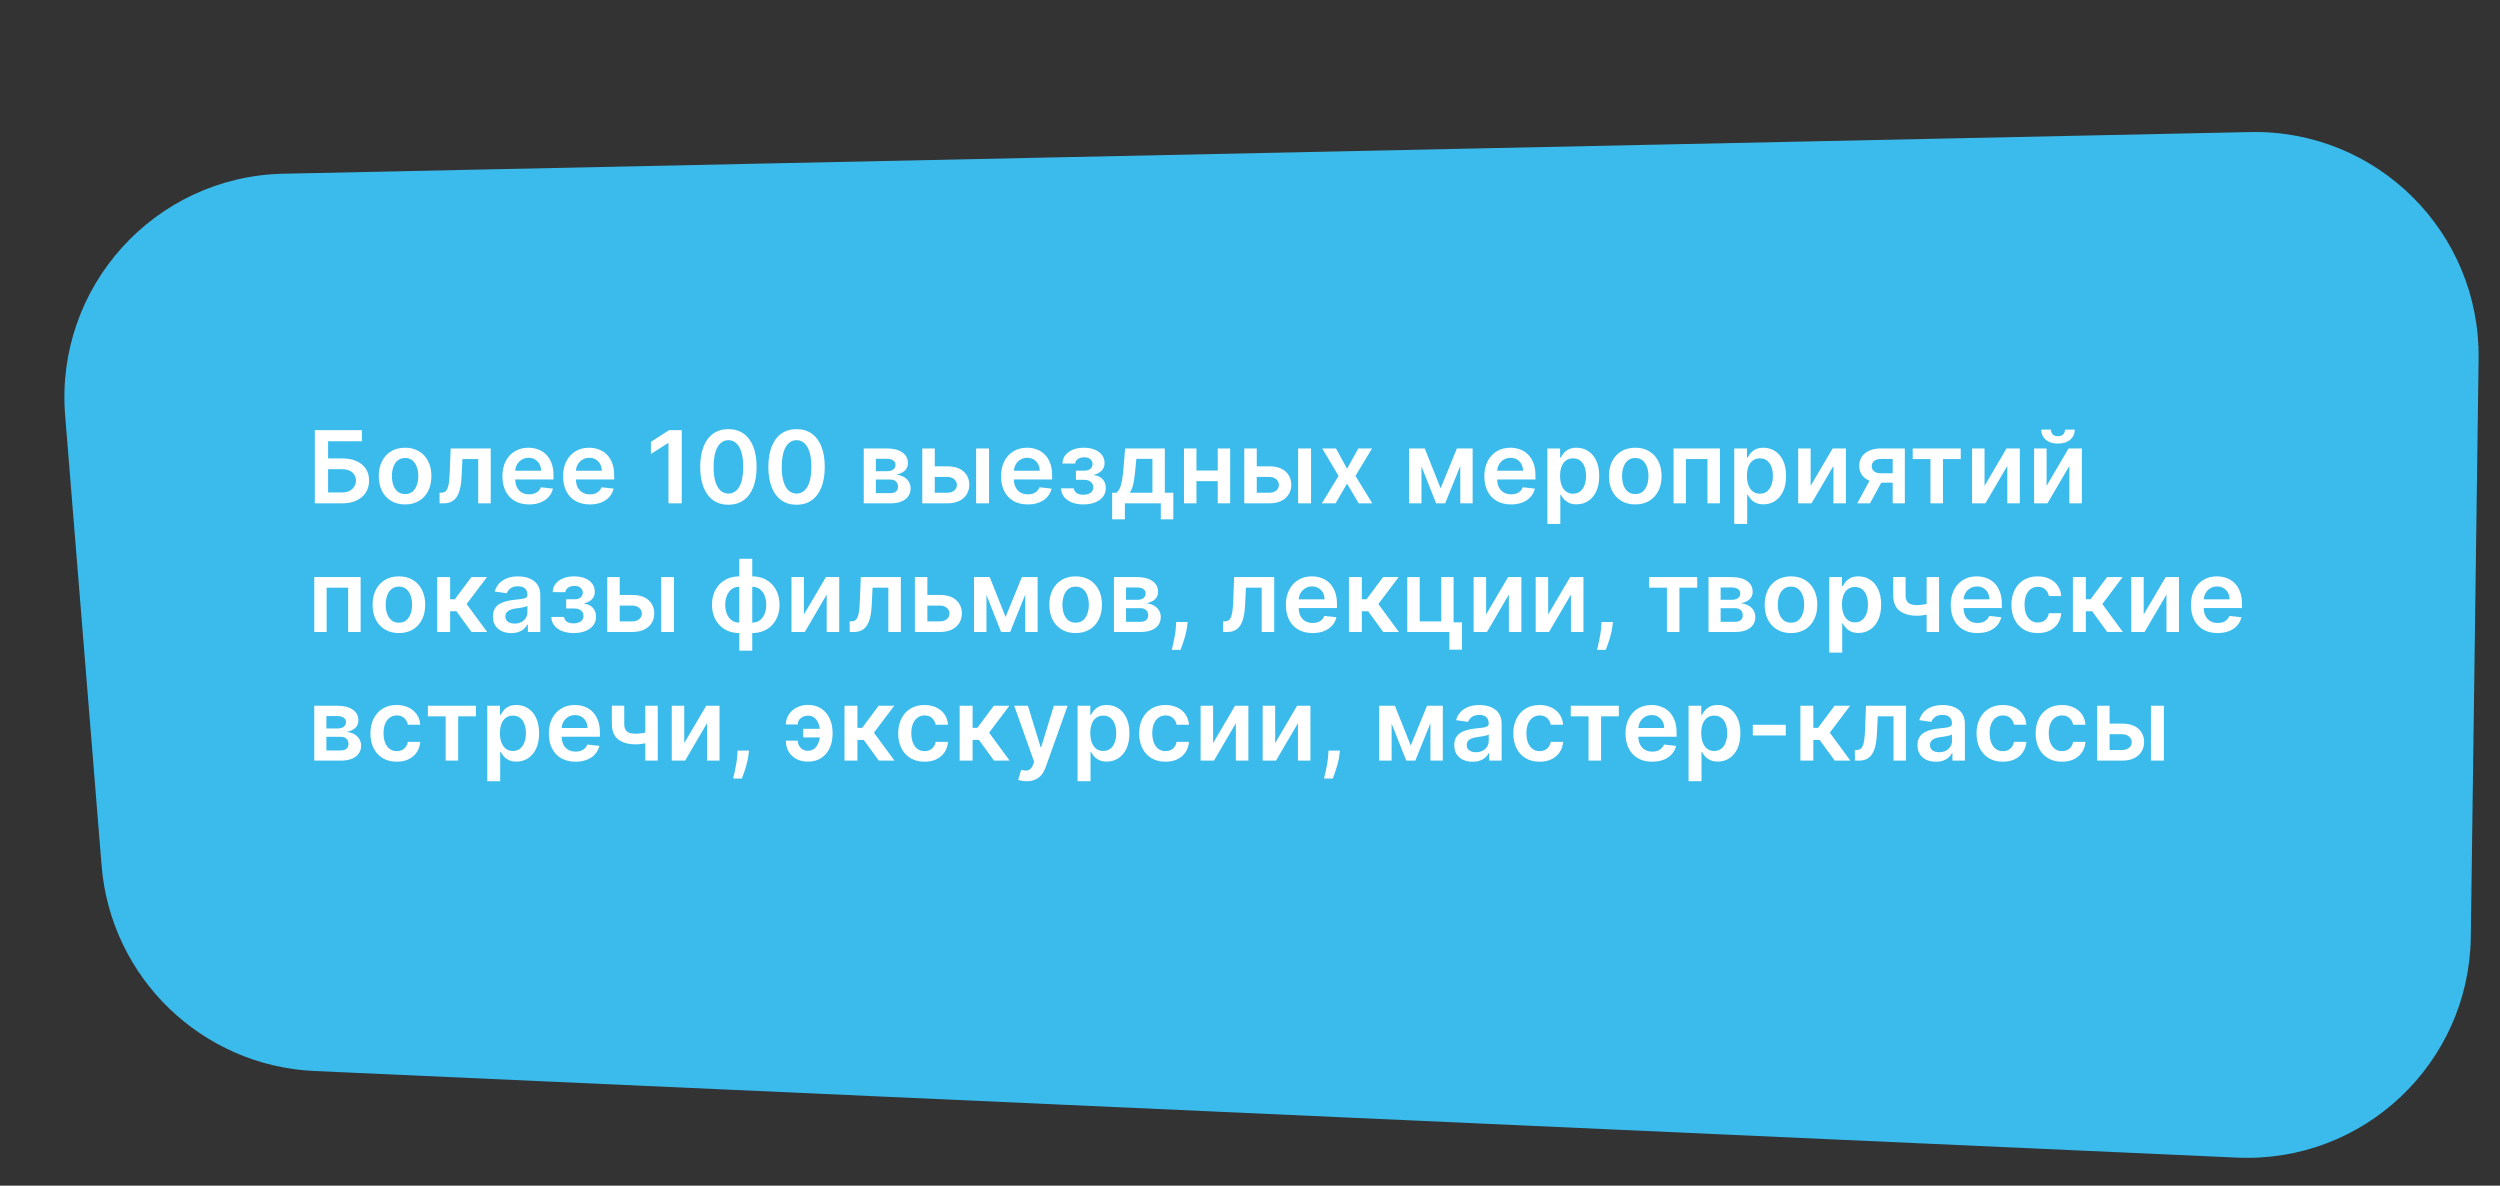
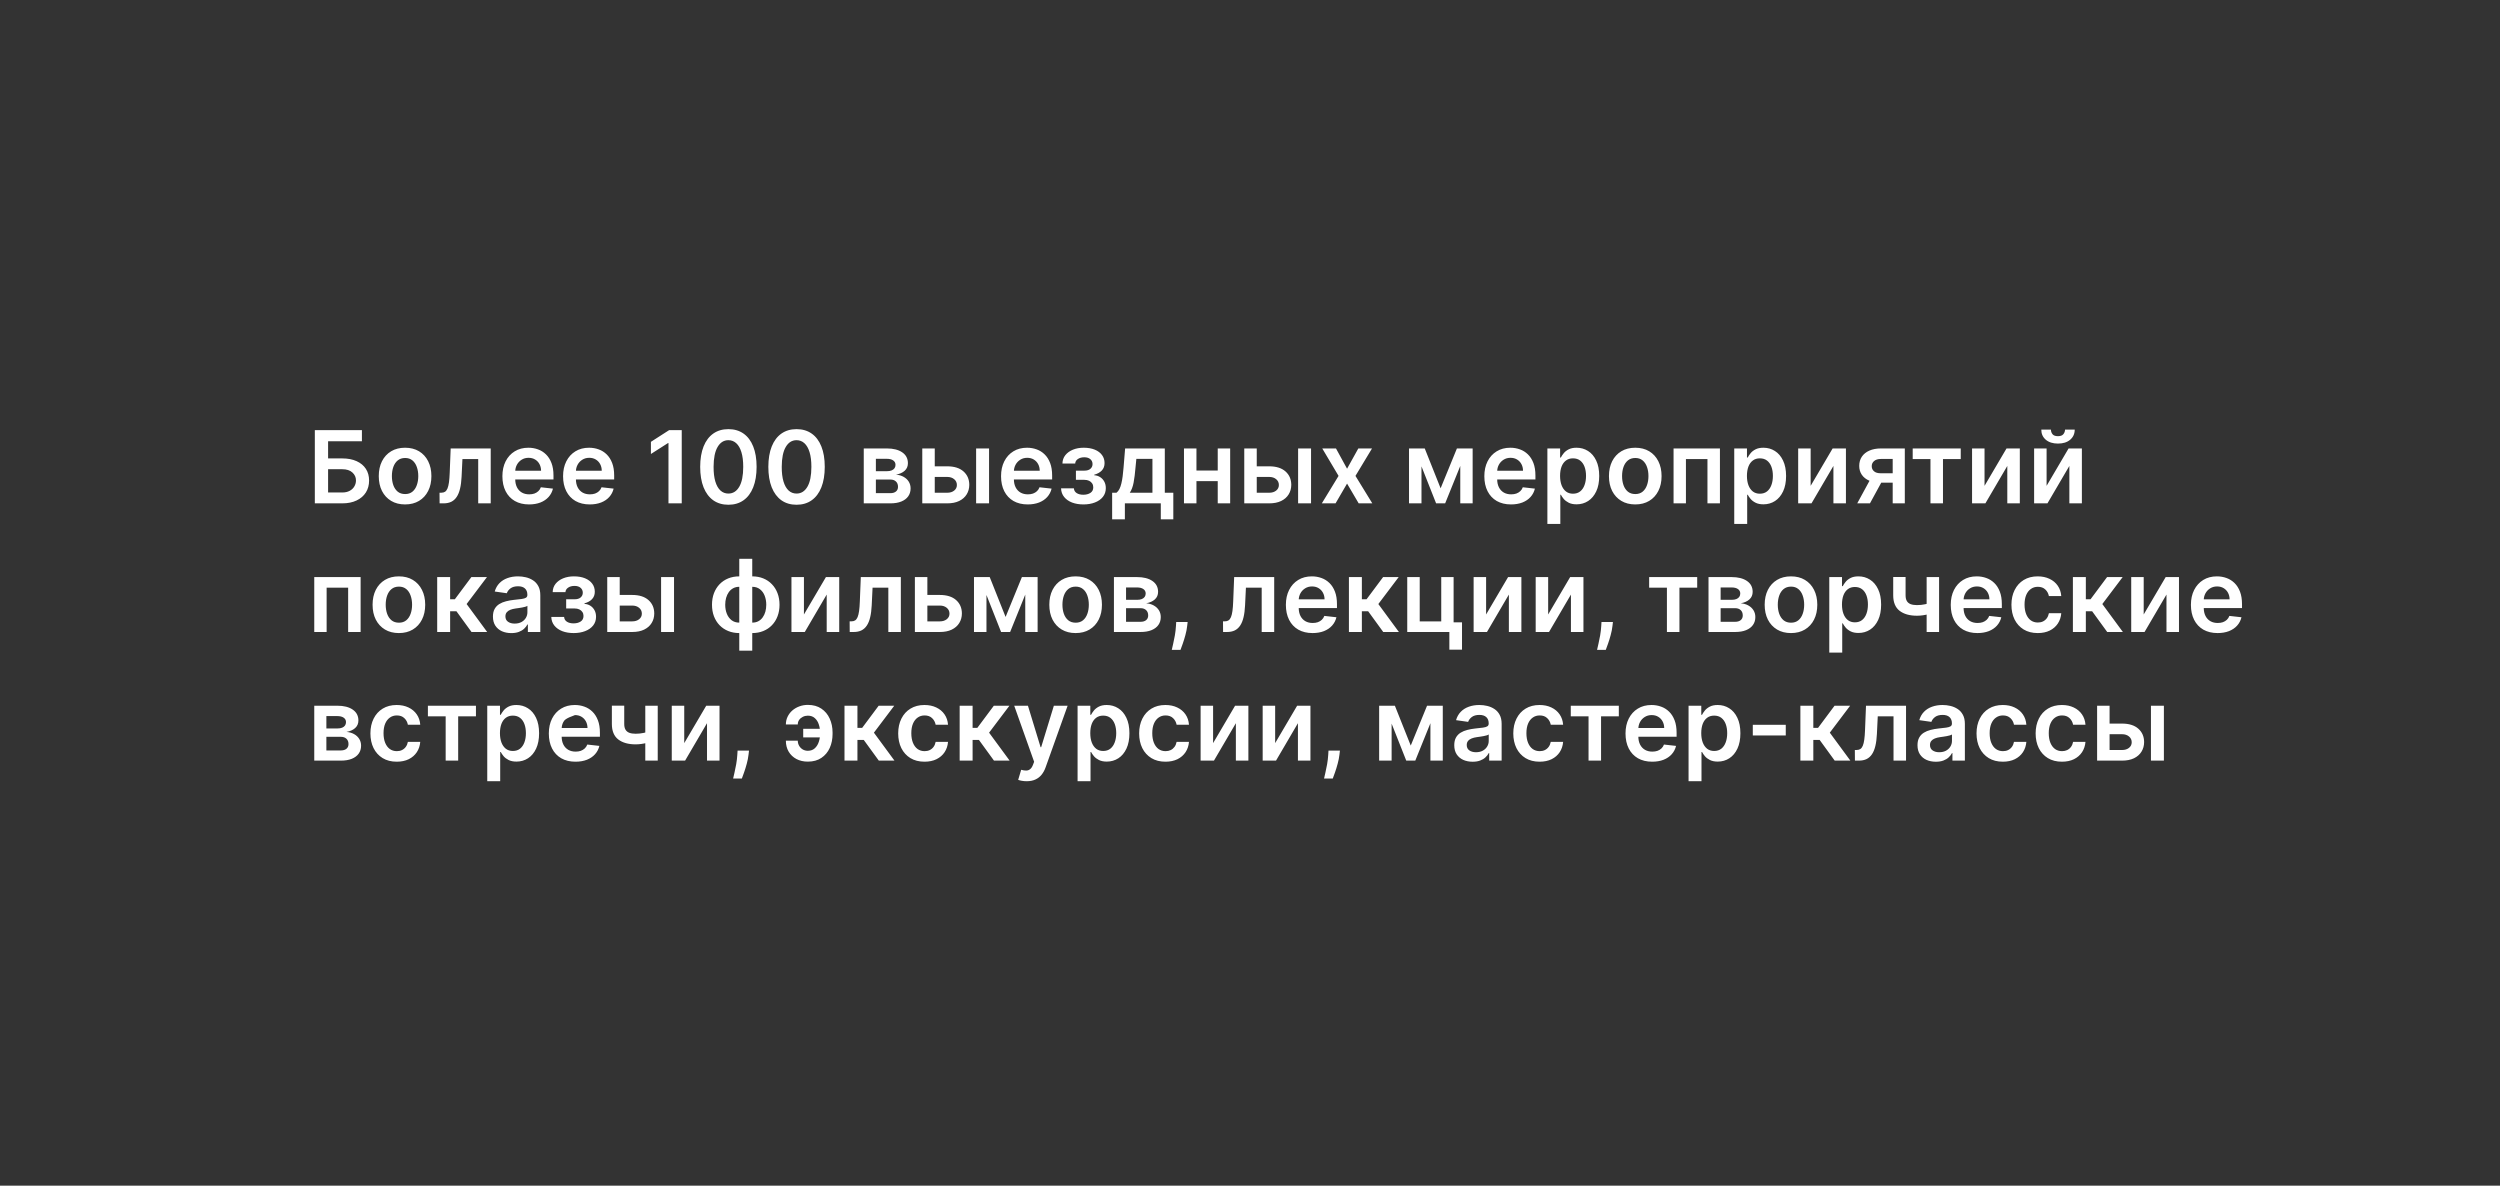
<svg xmlns="http://www.w3.org/2000/svg" width="447" height="212" viewBox="0 0 447 212" fill="none">
  <rect x="0" y="0" width="447" height="212" fill="#333333" stroke="none" />
-   <path d="M11.648 74.28C9.789 51.327 27.647 31.548 50.67 31.061L402.33 23.613C424.96 23.134 443.479 41.511 443.173 64.143L441.779 167.561C441.475 190.144 422.546 207.997 399.983 206.981L56.235 191.496C36.105 190.589 19.792 174.85 18.165 154.765L11.648 74.28Z" fill="#3BBBEC" />
-   <path d="M56.291 90V76.909H64.71V78.897H58.663V81.965H61.188C62.189 81.965 63.048 82.129 63.764 82.457C64.484 82.781 65.035 83.239 65.419 83.832C65.803 84.424 65.994 85.121 65.994 85.922C65.994 86.727 65.803 87.437 65.419 88.05C65.035 88.66 64.484 89.137 63.764 89.482C63.048 89.827 62.189 90 61.188 90H56.291ZM58.663 88.057H61.188C61.716 88.057 62.163 87.957 62.53 87.756C62.896 87.556 63.173 87.292 63.361 86.964C63.553 86.636 63.648 86.28 63.648 85.896C63.648 85.342 63.435 84.871 63.009 84.484C62.587 84.092 61.98 83.896 61.188 83.896H58.663V88.057ZM72.429 90.192C71.47 90.192 70.639 89.981 69.936 89.559C69.233 89.137 68.688 88.547 68.3 87.788C67.916 87.03 67.724 86.144 67.724 85.129C67.724 84.115 67.916 83.227 68.3 82.464C68.688 81.701 69.233 81.109 69.936 80.687C70.639 80.265 71.47 80.054 72.429 80.054C73.388 80.054 74.219 80.265 74.922 80.687C75.625 81.109 76.168 81.701 76.552 82.464C76.94 83.227 77.133 84.115 77.133 85.129C77.133 86.144 76.94 87.03 76.552 87.788C76.168 88.547 75.625 89.137 74.922 89.559C74.219 89.981 73.388 90.192 72.429 90.192ZM72.442 88.338C72.962 88.338 73.396 88.195 73.746 87.91C74.095 87.62 74.355 87.232 74.525 86.746C74.7 86.261 74.788 85.719 74.788 85.123C74.788 84.522 74.7 83.979 74.525 83.493C74.355 83.003 74.095 82.613 73.746 82.323C73.396 82.033 72.962 81.888 72.442 81.888C71.909 81.888 71.466 82.033 71.112 82.323C70.763 82.613 70.501 83.003 70.326 83.493C70.156 83.979 70.07 84.522 70.07 85.123C70.07 85.719 70.156 86.261 70.326 86.746C70.501 87.232 70.763 87.62 71.112 87.91C71.466 88.195 71.909 88.338 72.442 88.338ZM78.6 90L78.587 88.095H78.926C79.182 88.095 79.397 88.038 79.572 87.923C79.746 87.808 79.891 87.616 80.006 87.347C80.121 87.075 80.211 86.708 80.275 86.248C80.338 85.788 80.383 85.215 80.409 84.528L80.581 80.182H87.74V90H85.503V82.08H82.684L82.531 85.244C82.493 86.062 82.401 86.772 82.256 87.373C82.115 87.969 81.915 88.462 81.655 88.849C81.4 89.237 81.078 89.527 80.69 89.719C80.302 89.906 79.844 90 79.316 90H78.6ZM94.597 90.192C93.613 90.192 92.763 89.987 92.047 89.578C91.335 89.165 90.787 88.581 90.404 87.827C90.02 87.068 89.829 86.175 89.829 85.148C89.829 84.138 90.02 83.252 90.404 82.489C90.792 81.722 91.333 81.126 92.027 80.7C92.722 80.269 93.538 80.054 94.475 80.054C95.081 80.054 95.652 80.152 96.189 80.348C96.73 80.54 97.207 80.838 97.62 81.243C98.038 81.648 98.366 82.163 98.605 82.79C98.843 83.412 98.963 84.153 98.963 85.014V85.724H90.915V84.164H96.745C96.74 83.721 96.645 83.327 96.457 82.981C96.27 82.632 96.007 82.357 95.671 82.157C95.338 81.957 94.951 81.856 94.507 81.856C94.034 81.856 93.619 81.972 93.261 82.202C92.903 82.428 92.624 82.726 92.424 83.097C92.228 83.463 92.127 83.866 92.123 84.305V85.666C92.123 86.237 92.228 86.727 92.436 87.136C92.645 87.541 92.937 87.852 93.312 88.07C93.687 88.283 94.126 88.389 94.629 88.389C94.966 88.389 95.27 88.342 95.543 88.249C95.816 88.151 96.052 88.008 96.252 87.82C96.453 87.633 96.604 87.401 96.706 87.124L98.867 87.367C98.731 87.938 98.471 88.436 98.087 88.862C97.708 89.284 97.222 89.612 96.63 89.847C96.037 90.077 95.36 90.192 94.597 90.192ZM105.447 90.192C104.463 90.192 103.612 89.987 102.896 89.578C102.185 89.165 101.637 88.581 101.254 87.827C100.87 87.068 100.678 86.175 100.678 85.148C100.678 84.138 100.87 83.252 101.254 82.489C101.642 81.722 102.183 81.126 102.877 80.7C103.572 80.269 104.388 80.054 105.325 80.054C105.931 80.054 106.502 80.152 107.039 80.348C107.58 80.54 108.057 80.838 108.47 81.243C108.888 81.648 109.216 82.163 109.455 82.79C109.693 83.412 109.813 84.153 109.813 85.014V85.724H101.765V84.164H107.595C107.59 83.721 107.495 83.327 107.307 82.981C107.12 82.632 106.857 82.357 106.521 82.157C106.188 81.957 105.801 81.856 105.357 81.856C104.884 81.856 104.469 81.972 104.111 82.202C103.753 82.428 103.474 82.726 103.274 83.097C103.078 83.463 102.977 83.866 102.973 84.305V85.666C102.973 86.237 103.078 86.727 103.286 87.136C103.495 87.541 103.787 87.852 104.162 88.07C104.537 88.283 104.976 88.389 105.479 88.389C105.816 88.389 106.12 88.342 106.393 88.249C106.666 88.151 106.902 88.008 107.102 87.82C107.303 87.633 107.454 87.401 107.556 87.124L109.717 87.367C109.58 87.938 109.32 88.436 108.937 88.862C108.558 89.284 108.072 89.612 107.48 89.847C106.887 90.077 106.21 90.192 105.447 90.192ZM121.894 76.909V90H119.523V79.217H119.446L116.384 81.173V78.999L119.638 76.909H121.894ZM130.237 90.249C129.184 90.249 128.281 89.983 127.527 89.45C126.777 88.913 126.199 88.14 125.794 87.13C125.394 86.116 125.193 84.895 125.193 83.467C125.198 82.04 125.4 80.825 125.801 79.824C126.205 78.818 126.783 78.051 127.533 77.523C128.287 76.994 129.188 76.73 130.237 76.73C131.285 76.73 132.186 76.994 132.941 77.523C133.695 78.051 134.272 78.818 134.673 79.824C135.078 80.829 135.28 82.044 135.28 83.467C135.28 84.899 135.078 86.122 134.673 87.136C134.272 88.146 133.695 88.918 132.941 89.45C132.191 89.983 131.289 90.249 130.237 90.249ZM130.237 88.249C131.055 88.249 131.701 87.846 132.174 87.04C132.651 86.231 132.889 85.04 132.889 83.467C132.889 82.428 132.781 81.554 132.563 80.847C132.346 80.139 132.039 79.606 131.643 79.249C131.247 78.886 130.778 78.705 130.237 78.705C129.423 78.705 128.779 79.11 128.306 79.92C127.833 80.725 127.595 81.908 127.59 83.467C127.586 84.511 127.691 85.389 127.904 86.101C128.121 86.812 128.428 87.349 128.824 87.712C129.22 88.07 129.691 88.249 130.237 88.249ZM142.423 90.249C141.37 90.249 140.467 89.983 139.712 89.45C138.962 88.913 138.385 88.14 137.98 87.13C137.58 86.116 137.379 84.895 137.379 83.467C137.384 82.04 137.586 80.825 137.987 79.824C138.391 78.818 138.969 78.051 139.719 77.523C140.473 76.994 141.374 76.73 142.423 76.73C143.471 76.73 144.372 76.994 145.126 77.523C145.881 78.051 146.458 78.818 146.859 79.824C147.264 80.829 147.466 82.044 147.466 83.467C147.466 84.899 147.264 86.122 146.859 87.136C146.458 88.146 145.881 88.918 145.126 89.45C144.376 89.983 143.475 90.249 142.423 90.249ZM142.423 88.249C143.241 88.249 143.886 87.846 144.359 87.04C144.837 86.231 145.075 85.04 145.075 83.467C145.075 82.428 144.967 81.554 144.749 80.847C144.532 80.139 144.225 79.606 143.829 79.249C143.433 78.886 142.964 78.705 142.423 78.705C141.609 78.705 140.965 79.11 140.492 79.92C140.019 80.725 139.781 81.908 139.776 83.467C139.772 84.511 139.876 85.389 140.09 86.101C140.307 86.812 140.614 87.349 141.01 87.712C141.406 88.07 141.877 88.249 142.423 88.249ZM154.44 90V80.182H158.563C159.726 80.182 160.645 80.414 161.318 80.879C161.995 81.343 162.334 81.991 162.334 82.822C162.334 83.371 162.143 83.821 161.759 84.171C161.38 84.516 160.862 84.748 160.206 84.867C160.721 84.91 161.173 85.04 161.561 85.257C161.953 85.474 162.26 85.76 162.481 86.114C162.703 86.467 162.814 86.874 162.814 87.335C162.814 87.876 162.671 88.347 162.385 88.747C162.104 89.144 161.693 89.452 161.152 89.674C160.615 89.891 159.963 90 159.196 90H154.44ZM156.607 88.178H159.196C159.622 88.178 159.956 88.078 160.199 87.878C160.442 87.673 160.564 87.396 160.564 87.047C160.564 86.642 160.442 86.325 160.199 86.094C159.956 85.86 159.622 85.743 159.196 85.743H156.607V88.178ZM156.607 84.247H158.608C158.923 84.247 159.194 84.202 159.419 84.113C159.645 84.019 159.818 83.889 159.937 83.723C160.057 83.553 160.116 83.35 160.116 83.116C160.116 82.779 159.978 82.515 159.701 82.323C159.428 82.131 159.049 82.035 158.563 82.035H156.607V84.247ZM166.469 83.378H169.365C170.618 83.378 171.587 83.683 172.273 84.292C172.959 84.901 173.305 85.7 173.309 86.689C173.305 87.332 173.147 87.903 172.836 88.402C172.529 88.901 172.082 89.293 171.493 89.578C170.91 89.859 170.2 90 169.365 90H164.903V80.182H167.134V88.102H169.365C169.868 88.102 170.281 87.974 170.605 87.718C170.929 87.458 171.091 87.126 171.091 86.721C171.091 86.295 170.929 85.947 170.605 85.679C170.281 85.41 169.868 85.276 169.365 85.276H166.469V83.378ZM174.53 90V80.182H176.844V90H174.53ZM183.756 90.192C182.772 90.192 181.922 89.987 181.206 89.578C180.494 89.165 179.946 88.581 179.563 87.827C179.179 87.068 178.988 86.175 178.988 85.148C178.988 84.138 179.179 83.252 179.563 82.489C179.951 81.722 180.492 81.126 181.186 80.7C181.881 80.269 182.697 80.054 183.635 80.054C184.24 80.054 184.811 80.152 185.348 80.348C185.889 80.54 186.366 80.838 186.779 81.243C187.197 81.648 187.525 82.163 187.764 82.79C188.003 83.412 188.122 84.153 188.122 85.014V85.724H180.074V84.164H185.904C185.9 83.721 185.804 83.327 185.616 82.981C185.429 82.632 185.167 82.357 184.83 82.157C184.498 81.957 184.11 81.856 183.667 81.856C183.194 81.856 182.778 81.972 182.42 82.202C182.062 82.428 181.783 82.726 181.583 83.097C181.387 83.463 181.287 83.866 181.282 84.305V85.666C181.282 86.237 181.387 86.727 181.596 87.136C181.804 87.541 182.096 87.852 182.471 88.07C182.846 88.283 183.285 88.389 183.788 88.389C184.125 88.389 184.429 88.342 184.702 88.249C184.975 88.151 185.211 88.008 185.412 87.82C185.612 87.633 185.763 87.401 185.865 87.124L188.026 87.367C187.89 87.938 187.63 88.436 187.246 88.862C186.867 89.284 186.381 89.612 185.789 89.847C185.196 90.077 184.519 90.192 183.756 90.192ZM189.716 87.309H192.011C192.032 87.675 192.196 87.959 192.503 88.159C192.81 88.359 193.208 88.46 193.698 88.46C194.197 88.46 194.617 88.351 194.958 88.133C195.303 87.912 195.475 87.577 195.475 87.13C195.475 86.866 195.409 86.633 195.277 86.433C195.145 86.229 194.96 86.071 194.721 85.96C194.482 85.849 194.201 85.794 193.877 85.794H192.375V84.151H193.877C194.359 84.151 194.723 84.04 194.97 83.819C195.222 83.597 195.347 83.318 195.347 82.981C195.347 82.619 195.215 82.325 194.951 82.099C194.691 81.874 194.331 81.761 193.871 81.761C193.411 81.761 193.027 81.865 192.72 82.074C192.418 82.283 192.26 82.551 192.247 82.879H189.965C189.974 82.308 190.144 81.812 190.477 81.39C190.813 80.968 191.265 80.64 191.832 80.406C192.403 80.171 193.046 80.054 193.762 80.054C194.529 80.054 195.192 80.169 195.75 80.399C196.308 80.629 196.739 80.951 197.041 81.364C197.344 81.773 197.495 82.255 197.495 82.809C197.495 83.342 197.329 83.783 196.997 84.132C196.664 84.477 196.217 84.724 195.654 84.874V84.976C196.042 84.997 196.391 85.108 196.703 85.308C197.014 85.504 197.261 85.771 197.444 86.107C197.627 86.444 197.719 86.834 197.719 87.277C197.719 87.878 197.546 88.398 197.201 88.837C196.856 89.271 196.381 89.606 195.776 89.84C195.175 90.075 194.487 90.192 193.711 90.192C192.957 90.192 192.281 90.079 191.685 89.853C191.092 89.623 190.622 89.293 190.272 88.862C189.923 88.432 189.737 87.914 189.716 87.309ZM198.851 92.851V88.095H199.631C199.84 87.933 200.015 87.714 200.155 87.437C200.296 87.156 200.411 86.825 200.5 86.446C200.594 86.062 200.671 85.634 200.731 85.161C200.79 84.684 200.844 84.171 200.89 83.621L201.172 80.182H208.267V88.095H209.788V92.851H207.551V90H201.127V92.851H198.851ZM202.009 88.095H206.055V82.048H203.179L203.025 83.621C202.94 84.66 202.827 85.551 202.687 86.293C202.546 87.034 202.32 87.635 202.009 88.095ZM218.439 84.132V86.031H213.21V84.132H218.439ZM213.926 80.182V90H211.696V80.182H213.926ZM219.954 80.182V90H217.73V80.182H219.954ZM224.041 83.378H226.937C228.19 83.378 229.159 83.683 229.845 84.292C230.531 84.901 230.876 85.7 230.881 86.689C230.876 87.332 230.719 87.903 230.408 88.402C230.101 88.901 229.653 89.293 229.065 89.578C228.482 89.859 227.772 90 226.937 90H222.475V80.182H224.706V88.102H226.937C227.44 88.102 227.853 87.974 228.177 87.718C228.501 87.458 228.663 87.126 228.663 86.721C228.663 86.295 228.501 85.947 228.177 85.679C227.853 85.41 227.44 85.276 226.937 85.276H224.041V83.378ZM232.102 90V80.182H234.416V90H232.102ZM238.873 80.182L240.855 83.806L242.868 80.182H245.317L242.357 85.091L245.368 90H242.932L240.855 86.465L238.797 90H236.342L239.334 85.091L236.419 80.182H238.873ZM257.582 87.309L260.497 80.182H262.363L258.394 90H256.776L252.896 80.182H254.744L257.582 87.309ZM254.162 80.182V90H251.931V80.182H254.162ZM261.097 90V80.182H263.309V90H261.097ZM270.169 90.192C269.184 90.192 268.334 89.987 267.618 89.578C266.907 89.165 266.359 88.581 265.976 87.827C265.592 87.068 265.4 86.175 265.4 85.148C265.4 84.138 265.592 83.252 265.976 82.489C266.363 81.722 266.905 81.126 267.599 80.7C268.294 80.269 269.11 80.054 270.047 80.054C270.652 80.054 271.223 80.152 271.76 80.348C272.302 80.54 272.779 80.838 273.192 81.243C273.61 81.648 273.938 82.163 274.177 82.79C274.415 83.412 274.534 84.153 274.534 85.014V85.724H266.487V84.164H272.316C272.312 83.721 272.216 83.327 272.029 82.981C271.841 82.632 271.579 82.357 271.243 82.157C270.91 81.957 270.522 81.856 270.079 81.856C269.606 81.856 269.191 81.972 268.833 82.202C268.475 82.428 268.196 82.726 267.995 83.097C267.799 83.463 267.699 83.866 267.695 84.305V85.666C267.695 86.237 267.799 86.727 268.008 87.136C268.217 87.541 268.509 87.852 268.884 88.07C269.259 88.283 269.698 88.389 270.201 88.389C270.537 88.389 270.842 88.342 271.115 88.249C271.387 88.151 271.624 88.008 271.824 87.82C272.025 87.633 272.176 87.401 272.278 87.124L274.439 87.367C274.302 87.938 274.042 88.436 273.659 88.862C273.28 89.284 272.794 89.612 272.201 89.847C271.609 90.077 270.931 90.192 270.169 90.192ZM276.672 93.682V80.182H278.948V81.805H279.082C279.201 81.567 279.369 81.313 279.587 81.045C279.804 80.772 280.098 80.54 280.469 80.348C280.84 80.152 281.313 80.054 281.888 80.054C282.646 80.054 283.33 80.248 283.94 80.636C284.553 81.019 285.039 81.588 285.397 82.342C285.759 83.092 285.94 84.013 285.94 85.104C285.94 86.182 285.764 87.098 285.41 87.852C285.056 88.606 284.575 89.182 283.965 89.578C283.356 89.974 282.666 90.173 281.894 90.173C281.332 90.173 280.865 90.079 280.494 89.891C280.124 89.704 279.825 89.478 279.6 89.214C279.378 88.945 279.205 88.692 279.082 88.453H278.986V93.682H276.672ZM278.941 85.091C278.941 85.726 279.031 86.282 279.21 86.759C279.393 87.237 279.655 87.609 279.996 87.878C280.341 88.142 280.759 88.274 281.249 88.274C281.76 88.274 282.188 88.138 282.534 87.865C282.879 87.588 283.139 87.211 283.313 86.734C283.492 86.252 283.582 85.704 283.582 85.091C283.582 84.481 283.494 83.94 283.32 83.467C283.145 82.994 282.885 82.624 282.54 82.355C282.195 82.087 281.764 81.952 281.249 81.952C280.754 81.952 280.335 82.082 279.99 82.342C279.644 82.602 279.382 82.967 279.203 83.435C279.029 83.904 278.941 84.456 278.941 85.091ZM292.385 90.192C291.426 90.192 290.595 89.981 289.892 89.559C289.189 89.137 288.643 88.547 288.255 87.788C287.872 87.03 287.68 86.144 287.68 85.129C287.68 84.115 287.872 83.227 288.255 82.464C288.643 81.701 289.189 81.109 289.892 80.687C290.595 80.265 291.426 80.054 292.385 80.054C293.344 80.054 294.174 80.265 294.878 80.687C295.581 81.109 296.124 81.701 296.508 82.464C296.895 83.227 297.089 84.115 297.089 85.129C297.089 86.144 296.895 87.03 296.508 87.788C296.124 88.547 295.581 89.137 294.878 89.559C294.174 89.981 293.344 90.192 292.385 90.192ZM292.397 88.338C292.917 88.338 293.352 88.195 293.701 87.91C294.051 87.62 294.311 87.232 294.481 86.746C294.656 86.261 294.743 85.719 294.743 85.123C294.743 84.522 294.656 83.979 294.481 83.493C294.311 83.003 294.051 82.613 293.701 82.323C293.352 82.033 292.917 81.888 292.397 81.888C291.865 81.888 291.422 82.033 291.068 82.323C290.719 82.613 290.456 83.003 290.282 83.493C290.111 83.979 290.026 84.522 290.026 85.123C290.026 85.719 290.111 86.261 290.282 86.746C290.456 87.232 290.719 87.62 291.068 87.91C291.422 88.195 291.865 88.338 292.397 88.338ZM299.233 90V80.182H307.524V90H305.293V82.08H301.445V90H299.233ZM310.083 93.682V80.182H312.359V81.805H312.493C312.612 81.567 312.781 81.313 312.998 81.045C313.215 80.772 313.509 80.54 313.88 80.348C314.251 80.152 314.724 80.054 315.299 80.054C316.058 80.054 316.742 80.248 317.351 80.636C317.965 81.019 318.45 81.588 318.808 82.342C319.17 83.092 319.352 84.013 319.352 85.104C319.352 86.182 319.175 87.098 318.821 87.852C318.467 88.606 317.986 89.182 317.376 89.578C316.767 89.974 316.077 90.173 315.305 90.173C314.743 90.173 314.276 90.079 313.906 89.891C313.535 89.704 313.237 89.478 313.011 89.214C312.789 88.945 312.617 88.692 312.493 88.453H312.397V93.682H310.083ZM312.352 85.091C312.352 85.726 312.442 86.282 312.621 86.759C312.804 87.237 313.066 87.609 313.407 87.878C313.752 88.142 314.17 88.274 314.66 88.274C315.171 88.274 315.599 88.138 315.945 87.865C316.29 87.588 316.55 87.211 316.724 86.734C316.903 86.252 316.993 85.704 316.993 85.091C316.993 84.481 316.906 83.94 316.731 83.467C316.556 82.994 316.296 82.624 315.951 82.355C315.606 82.087 315.175 81.952 314.66 81.952C314.166 81.952 313.746 82.082 313.401 82.342C313.055 82.602 312.793 82.967 312.614 83.435C312.44 83.904 312.352 84.456 312.352 85.091ZM323.744 86.868L327.675 80.182H330.053V90H327.816V83.308L323.897 90H321.513V80.182H323.744V86.868ZM338.413 90V82.061H336.317C335.784 82.061 335.375 82.185 335.089 82.432C334.804 82.679 334.663 82.986 334.667 83.352C334.663 83.719 334.797 84.021 335.07 84.26C335.343 84.499 335.733 84.618 336.24 84.618H339.142V86.305H336.24C335.456 86.305 334.778 86.182 334.207 85.935C333.636 85.688 333.197 85.338 332.89 84.886C332.584 84.435 332.43 83.906 332.43 83.301C332.43 82.671 332.586 82.123 332.897 81.658C333.212 81.19 333.66 80.827 334.239 80.572C334.823 80.312 335.515 80.182 336.317 80.182H340.58V90H338.413ZM332.072 90L334.814 84.963H337.096L334.348 90H332.072ZM341.99 82.08V80.182H350.581V82.08H347.405V90H345.167V82.08H341.99ZM354.835 86.868L358.766 80.182H361.144V90H358.906V83.308L354.988 90H352.604V80.182H354.835V86.868ZM365.931 86.868L369.862 80.182H372.24V90H370.002V83.308L366.084 90H363.7V80.182H365.931V86.868ZM369.229 76.807H370.961C370.961 77.553 370.691 78.158 370.149 78.622C369.613 79.082 368.884 79.312 367.963 79.312C367.051 79.312 366.325 79.082 365.784 78.622C365.247 78.158 364.98 77.553 364.985 76.807H366.704C366.704 77.114 366.798 77.388 366.985 77.631C367.177 77.87 367.503 77.989 367.963 77.989C368.415 77.989 368.737 77.87 368.929 77.631C369.125 77.393 369.225 77.118 369.229 76.807ZM56.189 113V103.182H64.479V113H62.249V105.08H58.401V113H56.189ZM71.322 113.192C70.363 113.192 69.532 112.981 68.829 112.559C68.126 112.137 67.58 111.547 67.192 110.788C66.809 110.03 66.617 109.143 66.617 108.129C66.617 107.115 66.809 106.227 67.192 105.464C67.58 104.701 68.126 104.109 68.829 103.687C69.532 103.265 70.363 103.054 71.322 103.054C72.28 103.054 73.111 103.265 73.814 103.687C74.517 104.109 75.061 104.701 75.444 105.464C75.832 106.227 76.026 107.115 76.026 108.129C76.026 109.143 75.832 110.03 75.444 110.788C75.061 111.547 74.517 112.137 73.814 112.559C73.111 112.981 72.28 113.192 71.322 113.192ZM71.334 111.338C71.854 111.338 72.289 111.195 72.638 110.91C72.988 110.62 73.248 110.232 73.418 109.746C73.593 109.261 73.68 108.719 73.68 108.123C73.68 107.522 73.593 106.979 73.418 106.493C73.248 106.003 72.988 105.613 72.638 105.323C72.289 105.033 71.854 104.888 71.334 104.888C70.802 104.888 70.358 105.033 70.005 105.323C69.655 105.613 69.393 106.003 69.219 106.493C69.048 106.979 68.963 107.522 68.963 108.123C68.963 108.719 69.048 109.261 69.219 109.746C69.393 110.232 69.655 110.62 70.005 110.91C70.358 111.195 70.802 111.338 71.334 111.338ZM78.17 113V103.182H80.484V107.145H81.328L84.281 103.182H87.068L83.431 108.001L87.106 113H84.306L81.615 109.299H80.484V113H78.17ZM91.423 113.198C90.801 113.198 90.241 113.087 89.742 112.866C89.248 112.64 88.856 112.308 88.566 111.869C88.281 111.43 88.138 110.888 88.138 110.245C88.138 109.691 88.24 109.233 88.445 108.871C88.649 108.509 88.928 108.219 89.282 108.001C89.636 107.784 90.034 107.62 90.477 107.509C90.925 107.394 91.387 107.311 91.864 107.26C92.44 107.2 92.906 107.147 93.264 107.1C93.622 107.049 93.882 106.972 94.044 106.87C94.21 106.763 94.293 106.599 94.293 106.378V106.339C94.293 105.858 94.151 105.485 93.865 105.221C93.58 104.957 93.168 104.825 92.631 104.825C92.065 104.825 91.615 104.948 91.283 105.195C90.955 105.442 90.733 105.734 90.618 106.071L88.457 105.764C88.628 105.168 88.909 104.669 89.301 104.268C89.693 103.864 90.173 103.561 90.739 103.361C91.306 103.156 91.933 103.054 92.619 103.054C93.092 103.054 93.562 103.109 94.031 103.22C94.5 103.331 94.928 103.514 95.316 103.77C95.704 104.021 96.015 104.364 96.249 104.799C96.488 105.234 96.607 105.777 96.607 106.429V113H94.383V111.651H94.306C94.165 111.924 93.967 112.18 93.712 112.418C93.46 112.653 93.143 112.842 92.759 112.987C92.38 113.128 91.935 113.198 91.423 113.198ZM92.024 111.498C92.489 111.498 92.891 111.406 93.232 111.223C93.573 111.036 93.835 110.788 94.019 110.482C94.206 110.175 94.3 109.84 94.3 109.478V108.321C94.227 108.381 94.104 108.436 93.929 108.487C93.759 108.538 93.567 108.583 93.354 108.621C93.141 108.66 92.93 108.694 92.721 108.724C92.512 108.754 92.331 108.779 92.178 108.8C91.832 108.847 91.523 108.924 91.251 109.031C90.978 109.137 90.763 109.286 90.605 109.478C90.448 109.665 90.369 109.908 90.369 110.207C90.369 110.633 90.524 110.955 90.835 111.172C91.146 111.389 91.543 111.498 92.024 111.498ZM98.571 110.309H100.865C100.887 110.675 101.051 110.959 101.358 111.159C101.664 111.359 102.063 111.46 102.553 111.46C103.051 111.46 103.471 111.351 103.812 111.134C104.157 110.912 104.33 110.577 104.33 110.13C104.33 109.866 104.264 109.634 104.132 109.433C104 109.229 103.814 109.071 103.576 108.96C103.337 108.849 103.056 108.794 102.732 108.794H101.23V107.151H102.732C103.213 107.151 103.578 107.04 103.825 106.819C104.076 106.597 104.202 106.318 104.202 105.982C104.202 105.619 104.07 105.325 103.806 105.099C103.546 104.874 103.186 104.761 102.726 104.761C102.265 104.761 101.882 104.865 101.575 105.074C101.272 105.283 101.115 105.551 101.102 105.879H98.82C98.829 105.308 98.999 104.812 99.331 104.39C99.668 103.968 100.12 103.64 100.686 103.406C101.257 103.171 101.901 103.054 102.617 103.054C103.384 103.054 104.047 103.169 104.605 103.399C105.163 103.629 105.593 103.951 105.896 104.364C106.199 104.773 106.35 105.255 106.35 105.809C106.35 106.342 106.184 106.783 105.851 107.132C105.519 107.477 105.071 107.724 104.509 107.874V107.976C104.897 107.997 105.246 108.108 105.557 108.308C105.868 108.504 106.115 108.771 106.299 109.107C106.482 109.444 106.574 109.834 106.574 110.277C106.574 110.878 106.401 111.398 106.056 111.837C105.711 112.271 105.235 112.606 104.63 112.84C104.029 113.075 103.341 113.192 102.566 113.192C101.811 113.192 101.136 113.079 100.539 112.853C99.947 112.623 99.476 112.293 99.127 111.862C98.777 111.432 98.592 110.914 98.571 110.309ZM110.141 106.378H113.037C114.29 106.378 115.259 106.683 115.945 107.292C116.631 107.901 116.977 108.7 116.981 109.689C116.977 110.332 116.819 110.903 116.508 111.402C116.201 111.901 115.754 112.293 115.165 112.578C114.582 112.859 113.872 113 113.037 113H108.575V103.182H110.806V111.102H113.037C113.54 111.102 113.953 110.974 114.277 110.718C114.601 110.458 114.763 110.126 114.763 109.721C114.763 109.295 114.601 108.947 114.277 108.679C113.953 108.411 113.54 108.276 113.037 108.276H110.141V106.378ZM118.202 113V103.182H120.516V113H118.202ZM132.182 116.337V99.909H134.502V116.337H132.182ZM132.182 113.192C131.461 113.192 130.803 113.07 130.206 112.827C129.61 112.585 129.094 112.239 128.66 111.792C128.229 111.344 127.895 110.812 127.656 110.194C127.422 109.572 127.304 108.884 127.304 108.129C127.304 107.375 127.422 106.687 127.656 106.065C127.895 105.442 128.229 104.908 128.66 104.46C129.094 104.009 129.61 103.661 130.206 103.418C130.803 103.175 131.461 103.054 132.182 103.054H132.674V113.192H132.182ZM132.182 111.325H132.469V104.92H132.182C131.772 104.92 131.41 105.006 131.095 105.176C130.784 105.342 130.522 105.575 130.309 105.873C130.1 106.167 129.94 106.508 129.829 106.896C129.723 107.279 129.669 107.69 129.669 108.129C129.669 108.713 129.765 109.248 129.957 109.734C130.149 110.215 130.43 110.601 130.801 110.891C131.176 111.18 131.636 111.325 132.182 111.325ZM134.502 113.192H134.01V103.054H134.502C135.222 103.054 135.88 103.175 136.477 103.418C137.074 103.661 137.587 104.009 138.017 104.46C138.452 104.908 138.787 105.442 139.021 106.065C139.26 106.687 139.379 107.375 139.379 108.129C139.379 108.884 139.26 109.572 139.021 110.194C138.787 110.812 138.452 111.344 138.017 111.792C137.587 112.239 137.074 112.585 136.477 112.827C135.88 113.07 135.222 113.192 134.502 113.192ZM134.502 111.325C134.915 111.325 135.277 111.242 135.588 111.076C135.9 110.91 136.16 110.68 136.368 110.386C136.581 110.092 136.741 109.753 136.848 109.369C136.954 108.982 137.008 108.568 137.008 108.129C137.008 107.545 136.914 107.011 136.726 106.525C136.539 106.039 136.258 105.651 135.883 105.362C135.512 105.067 135.052 104.92 134.502 104.92H134.214V111.325H134.502ZM143.743 109.868L147.674 103.182H150.052V113H147.814V106.308L143.896 113H141.512V103.182H143.743V109.868ZM151.93 113L151.917 111.095H152.256C152.512 111.095 152.727 111.038 152.902 110.923C153.076 110.808 153.221 110.616 153.336 110.347C153.451 110.075 153.541 109.708 153.605 109.248C153.669 108.788 153.714 108.214 153.739 107.528L153.912 103.182H161.071V113H158.834V105.08H156.015L155.861 108.244C155.823 109.062 155.731 109.772 155.586 110.373C155.446 110.969 155.246 111.462 154.986 111.849C154.73 112.237 154.408 112.527 154.02 112.719C153.633 112.906 153.175 113 152.646 113H151.93ZM165.147 106.378H168.042C169.295 106.378 170.265 106.683 170.951 107.292C171.637 107.901 171.982 108.7 171.986 109.689C171.982 110.332 171.824 110.903 171.513 111.402C171.206 111.901 170.759 112.293 170.171 112.578C169.587 112.859 168.878 113 168.042 113H163.581V103.182H165.812V111.102H168.042C168.545 111.102 168.959 110.974 169.282 110.718C169.606 110.458 169.768 110.126 169.768 109.721C169.768 109.295 169.606 108.947 169.282 108.679C168.959 108.411 168.545 108.276 168.042 108.276H165.147V106.378ZM179.8 110.309L182.715 103.182H184.581L180.612 113H178.995L175.115 103.182H176.962L179.8 110.309ZM176.38 103.182V113H174.149V103.182H176.38ZM183.316 113V103.182H185.527V113H183.316ZM192.323 113.192C191.364 113.192 190.533 112.981 189.83 112.559C189.127 112.137 188.582 111.547 188.194 110.788C187.81 110.03 187.618 109.143 187.618 108.129C187.618 107.115 187.81 106.227 188.194 105.464C188.582 104.701 189.127 104.109 189.83 103.687C190.533 103.265 191.364 103.054 192.323 103.054C193.282 103.054 194.113 103.265 194.816 103.687C195.519 104.109 196.062 104.701 196.446 105.464C196.834 106.227 197.028 107.115 197.028 108.129C197.028 109.143 196.834 110.03 196.446 110.788C196.062 111.547 195.519 112.137 194.816 112.559C194.113 112.981 193.282 113.192 192.323 113.192ZM192.336 111.338C192.856 111.338 193.29 111.195 193.64 110.91C193.989 110.62 194.249 110.232 194.42 109.746C194.594 109.261 194.682 108.719 194.682 108.123C194.682 107.522 194.594 106.979 194.42 106.493C194.249 106.003 193.989 105.613 193.64 105.323C193.29 105.033 192.856 104.888 192.336 104.888C191.803 104.888 191.36 105.033 191.006 105.323C190.657 105.613 190.395 106.003 190.22 106.493C190.05 106.979 189.964 107.522 189.964 108.123C189.964 108.719 190.05 109.261 190.22 109.746C190.395 110.232 190.657 110.62 191.006 110.91C191.36 111.195 191.803 111.338 192.336 111.338ZM199.171 113V103.182H203.294C204.458 103.182 205.376 103.414 206.049 103.879C206.727 104.343 207.066 104.991 207.066 105.822C207.066 106.371 206.874 106.821 206.49 107.17C206.111 107.516 205.593 107.748 204.937 107.867C205.453 107.91 205.904 108.04 206.292 108.257C206.684 108.474 206.991 108.76 207.213 109.114C207.434 109.467 207.545 109.874 207.545 110.335C207.545 110.876 207.402 111.347 207.117 111.747C206.836 112.143 206.424 112.452 205.883 112.674C205.346 112.891 204.694 113 203.927 113H199.171ZM201.338 111.178H203.927C204.353 111.178 204.688 111.078 204.931 110.878C205.174 110.673 205.295 110.396 205.295 110.047C205.295 109.642 205.174 109.325 204.931 109.094C204.688 108.86 204.353 108.743 203.927 108.743H201.338V111.178ZM201.338 107.247H203.339C203.654 107.247 203.925 107.202 204.151 107.113C204.377 107.019 204.549 106.889 204.669 106.723C204.788 106.553 204.848 106.35 204.848 106.116C204.848 105.779 204.709 105.515 204.432 105.323C204.159 105.131 203.78 105.036 203.294 105.036H201.338V107.247ZM212.351 111.21L212.268 111.913C212.209 112.45 212.102 112.996 211.949 113.55C211.799 114.108 211.642 114.621 211.476 115.09C211.309 115.559 211.175 115.928 211.073 116.196H209.513C209.573 115.936 209.654 115.582 209.756 115.135C209.863 114.687 209.965 114.185 210.063 113.626C210.161 113.068 210.227 112.501 210.261 111.926L210.306 111.21H212.351ZM218.686 113L218.673 111.095H219.012C219.268 111.095 219.483 111.038 219.658 110.923C219.833 110.808 219.977 110.616 220.093 110.347C220.208 110.075 220.297 109.708 220.361 109.248C220.425 108.788 220.47 108.214 220.495 107.528L220.668 103.182H227.827V113H225.59V105.08H222.771L222.617 108.244C222.579 109.062 222.487 109.772 222.343 110.373C222.202 110.969 222.002 111.462 221.742 111.849C221.486 112.237 221.164 112.527 220.776 112.719C220.389 112.906 219.931 113 219.402 113H218.686ZM234.683 113.192C233.699 113.192 232.849 112.987 232.133 112.578C231.421 112.165 230.874 111.581 230.49 110.827C230.107 110.068 229.915 109.175 229.915 108.148C229.915 107.138 230.107 106.252 230.49 105.489C230.878 104.722 231.419 104.126 232.114 103.7C232.808 103.269 233.624 103.054 234.562 103.054C235.167 103.054 235.738 103.152 236.275 103.348C236.816 103.54 237.293 103.838 237.707 104.243C238.124 104.648 238.453 105.163 238.691 105.79C238.93 106.412 239.049 107.153 239.049 108.014V108.724H231.002V107.164H236.831C236.827 106.721 236.731 106.327 236.543 105.982C236.356 105.632 236.094 105.357 235.757 105.157C235.425 104.957 235.037 104.857 234.594 104.857C234.121 104.857 233.705 104.972 233.347 105.202C232.989 105.428 232.71 105.726 232.51 106.097C232.314 106.463 232.214 106.866 232.21 107.305V108.666C232.21 109.237 232.314 109.727 232.523 110.136C232.732 110.541 233.024 110.852 233.399 111.07C233.774 111.283 234.213 111.389 234.715 111.389C235.052 111.389 235.357 111.342 235.629 111.249C235.902 111.151 236.139 111.008 236.339 110.82C236.539 110.633 236.69 110.401 236.793 110.124L238.953 110.366C238.817 110.937 238.557 111.436 238.173 111.862C237.794 112.284 237.308 112.612 236.716 112.847C236.124 113.077 235.446 113.192 234.683 113.192ZM241.187 113V103.182H243.501V107.145H244.344L247.298 103.182H250.084L246.447 108.001L250.123 113H247.323L244.632 109.299H243.501V113H241.187ZM259.905 103.182V111.274H261.407V116.158H259.145V113H251.615V103.182H253.846V111.102H257.694V103.182H259.905ZM265.715 109.868L269.646 103.182H272.024V113H269.787V106.308L265.868 113H263.484V103.182H265.715V109.868ZM276.811 109.868L280.742 103.182H283.12V113H280.883V106.308L276.964 113H274.58V103.182H276.811V109.868ZM288.393 111.21L288.31 111.913C288.25 112.45 288.144 112.996 287.99 113.55C287.841 114.108 287.683 114.621 287.517 115.09C287.351 115.559 287.217 115.928 287.114 116.196H285.555C285.614 115.936 285.695 115.582 285.798 115.135C285.904 114.687 286.007 114.185 286.105 113.626C286.203 113.068 286.269 112.501 286.303 111.926L286.347 111.21H288.393ZM294.868 105.08V103.182H303.459V105.08H300.283V113H298.045V105.08H294.868ZM305.482 113V103.182H309.605C310.768 103.182 311.686 103.414 312.36 103.879C313.037 104.343 313.376 104.991 313.376 105.822C313.376 106.371 313.184 106.821 312.801 107.17C312.422 107.516 311.904 107.748 311.247 107.867C311.763 107.91 312.215 108.04 312.603 108.257C312.995 108.474 313.301 108.76 313.523 109.114C313.745 109.467 313.855 109.874 313.855 110.335C313.855 110.876 313.713 111.347 313.427 111.747C313.146 112.143 312.735 112.452 312.194 112.674C311.657 112.891 311.005 113 310.238 113H305.482ZM307.649 111.178H310.238C310.664 111.178 310.998 111.078 311.241 110.878C311.484 110.673 311.605 110.396 311.605 110.047C311.605 109.642 311.484 109.325 311.241 109.094C310.998 108.86 310.664 108.743 310.238 108.743H307.649V111.178ZM307.649 107.247H309.649C309.965 107.247 310.235 107.202 310.461 107.113C310.687 107.019 310.86 106.889 310.979 106.723C311.098 106.553 311.158 106.35 311.158 106.116C311.158 105.779 311.02 105.515 310.743 105.323C310.47 105.131 310.091 105.036 309.605 105.036H307.649V107.247ZM320.228 113.192C319.269 113.192 318.438 112.981 317.735 112.559C317.032 112.137 316.486 111.547 316.098 110.788C315.715 110.03 315.523 109.143 315.523 108.129C315.523 107.115 315.715 106.227 316.098 105.464C316.486 104.701 317.032 104.109 317.735 103.687C318.438 103.265 319.269 103.054 320.228 103.054C321.187 103.054 322.018 103.265 322.721 103.687C323.424 104.109 323.967 104.701 324.351 105.464C324.738 106.227 324.932 107.115 324.932 108.129C324.932 109.143 324.738 110.03 324.351 110.788C323.967 111.547 323.424 112.137 322.721 112.559C322.018 112.981 321.187 113.192 320.228 113.192ZM320.241 111.338C320.76 111.338 321.195 111.195 321.545 110.91C321.894 110.62 322.154 110.232 322.324 109.746C322.499 109.261 322.586 108.719 322.586 108.123C322.586 107.522 322.499 106.979 322.324 106.493C322.154 106.003 321.894 105.613 321.545 105.323C321.195 105.033 320.76 104.888 320.241 104.888C319.708 104.888 319.265 105.033 318.911 105.323C318.562 105.613 318.299 106.003 318.125 106.493C317.954 106.979 317.869 107.522 317.869 108.123C317.869 108.719 317.954 109.261 318.125 109.746C318.299 110.232 318.562 110.62 318.911 110.91C319.265 111.195 319.708 111.338 320.241 111.338ZM327.076 116.682V103.182H329.352V104.805H329.486C329.605 104.567 329.774 104.313 329.991 104.045C330.208 103.772 330.502 103.54 330.873 103.348C331.244 103.152 331.717 103.054 332.292 103.054C333.051 103.054 333.735 103.248 334.344 103.636C334.958 104.019 335.443 104.588 335.801 105.342C336.164 106.092 336.345 107.013 336.345 108.104C336.345 109.182 336.168 110.098 335.814 110.852C335.46 111.607 334.979 112.182 334.37 112.578C333.76 112.974 333.07 113.173 332.299 113.173C331.736 113.173 331.269 113.079 330.899 112.891C330.528 112.704 330.23 112.478 330.004 112.214C329.782 111.945 329.61 111.692 329.486 111.453H329.39V116.682H327.076ZM329.345 108.091C329.345 108.726 329.435 109.282 329.614 109.759C329.797 110.237 330.059 110.609 330.4 110.878C330.745 111.142 331.163 111.274 331.653 111.274C332.164 111.274 332.593 111.138 332.938 110.865C333.283 110.588 333.543 110.211 333.718 109.734C333.897 109.252 333.986 108.705 333.986 108.091C333.986 107.482 333.899 106.94 333.724 106.467C333.549 105.994 333.289 105.624 332.944 105.355C332.599 105.087 332.169 104.952 331.653 104.952C331.159 104.952 330.739 105.082 330.394 105.342C330.049 105.602 329.786 105.967 329.607 106.435C329.433 106.904 329.345 107.456 329.345 108.091ZM346.707 103.182V113H344.483V103.182H346.707ZM345.665 107.618V109.51C345.414 109.621 345.128 109.721 344.809 109.81C344.493 109.896 344.159 109.964 343.805 110.015C343.456 110.066 343.106 110.092 342.757 110.092C341.444 110.092 340.407 109.798 339.644 109.21C338.886 108.617 338.506 107.695 338.506 106.442V103.169H340.718V106.442C340.718 106.864 340.792 107.202 340.942 107.458C341.091 107.714 341.317 107.901 341.619 108.021C341.922 108.136 342.301 108.193 342.757 108.193C343.268 108.193 343.754 108.142 344.214 108.04C344.675 107.937 345.158 107.797 345.665 107.618ZM353.562 113.192C352.578 113.192 351.728 112.987 351.012 112.578C350.3 112.165 349.752 111.581 349.369 110.827C348.985 110.068 348.794 109.175 348.794 108.148C348.794 107.138 348.985 106.252 349.369 105.489C349.757 104.722 350.298 104.126 350.993 103.7C351.687 103.269 352.503 103.054 353.441 103.054C354.046 103.054 354.617 103.152 355.154 103.348C355.695 103.54 356.172 103.838 356.586 104.243C357.003 104.648 357.331 105.163 357.57 105.79C357.809 106.412 357.928 107.153 357.928 108.014V108.724H349.88V107.164H355.71C355.706 106.721 355.61 106.327 355.422 105.982C355.235 105.632 354.973 105.357 354.636 105.157C354.304 104.957 353.916 104.857 353.473 104.857C353 104.857 352.584 104.972 352.226 105.202C351.868 105.428 351.589 105.726 351.389 106.097C351.193 106.463 351.093 106.866 351.088 107.305V108.666C351.088 109.237 351.193 109.727 351.402 110.136C351.61 110.541 351.902 110.852 352.277 111.07C352.652 111.283 353.091 111.389 353.594 111.389C353.931 111.389 354.235 111.342 354.508 111.249C354.781 111.151 355.017 111.008 355.218 110.82C355.418 110.633 355.569 110.401 355.672 110.124L357.832 110.366C357.696 110.937 357.436 111.436 357.052 111.862C356.673 112.284 356.187 112.612 355.595 112.847C355.002 113.077 354.325 113.192 353.562 113.192ZM364.348 113.192C363.368 113.192 362.526 112.977 361.823 112.546C361.124 112.116 360.585 111.521 360.206 110.763C359.831 110 359.644 109.122 359.644 108.129C359.644 107.132 359.835 106.252 360.219 105.489C360.602 104.722 361.144 104.126 361.842 103.7C362.546 103.269 363.377 103.054 364.335 103.054C365.132 103.054 365.837 103.201 366.451 103.495C367.069 103.785 367.561 104.196 367.928 104.729C368.294 105.257 368.503 105.875 368.554 106.582H366.342C366.253 106.109 366.04 105.715 365.703 105.4C365.371 105.08 364.926 104.92 364.367 104.92C363.894 104.92 363.479 105.048 363.121 105.304C362.763 105.555 362.484 105.918 362.283 106.391C362.087 106.864 361.989 107.43 361.989 108.091C361.989 108.76 362.087 109.335 362.283 109.817C362.48 110.294 362.754 110.663 363.108 110.923C363.466 111.178 363.886 111.306 364.367 111.306C364.708 111.306 365.013 111.242 365.281 111.114C365.554 110.982 365.782 110.793 365.965 110.545C366.149 110.298 366.274 109.998 366.342 109.644H368.554C368.499 110.339 368.294 110.955 367.94 111.491C367.587 112.024 367.105 112.442 366.496 112.744C365.886 113.043 365.171 113.192 364.348 113.192ZM370.634 113V103.182H372.948V107.145H373.792L376.745 103.182H379.532L375.895 108.001L379.57 113H376.77L374.079 109.299H372.948V113H370.634ZM383.293 109.868L387.224 103.182H389.602V113H387.365V106.308L383.446 113H381.062V103.182H383.293V109.868ZM396.505 113.192C395.52 113.192 394.67 112.987 393.954 112.578C393.243 112.165 392.695 111.581 392.312 110.827C391.928 110.068 391.736 109.175 391.736 108.148C391.736 107.138 391.928 106.252 392.312 105.489C392.699 104.722 393.241 104.126 393.935 103.7C394.63 103.269 395.446 103.054 396.383 103.054C396.988 103.054 397.559 103.152 398.096 103.348C398.638 103.54 399.115 103.838 399.528 104.243C399.946 104.648 400.274 105.163 400.513 105.79C400.751 106.412 400.871 107.153 400.871 108.014V108.724H392.823V107.164H398.653C398.648 106.721 398.552 106.327 398.365 105.982C398.177 105.632 397.915 105.357 397.579 105.157C397.246 104.957 396.858 104.857 396.415 104.857C395.942 104.857 395.527 104.972 395.169 105.202C394.811 105.428 394.532 105.726 394.331 106.097C394.135 106.463 394.035 106.866 394.031 107.305V108.666C394.031 109.237 394.135 109.727 394.344 110.136C394.553 110.541 394.845 110.852 395.22 111.07C395.595 111.283 396.034 111.389 396.537 111.389C396.873 111.389 397.178 111.342 397.451 111.249C397.724 111.151 397.96 111.008 398.16 110.82C398.361 110.633 398.512 110.401 398.614 110.124L400.775 110.366C400.638 110.937 400.378 111.436 399.995 111.862C399.616 112.284 399.13 112.612 398.537 112.847C397.945 113.077 397.268 113.192 396.505 113.192ZM56.189 136V126.182H60.312C61.475 126.182 62.394 126.414 63.067 126.879C63.744 127.343 64.083 127.991 64.083 128.822C64.083 129.371 63.891 129.821 63.508 130.17C63.129 130.516 62.611 130.748 61.955 130.867C62.47 130.91 62.922 131.04 63.31 131.257C63.702 131.474 64.008 131.76 64.23 132.114C64.452 132.467 64.562 132.874 64.562 133.335C64.562 133.876 64.42 134.347 64.134 134.747C63.853 135.143 63.442 135.452 62.901 135.674C62.364 135.891 61.712 136 60.945 136H56.189ZM58.356 134.178H60.945C61.371 134.178 61.705 134.078 61.948 133.878C62.191 133.673 62.312 133.396 62.312 133.047C62.312 132.642 62.191 132.325 61.948 132.094C61.705 131.86 61.371 131.743 60.945 131.743H58.356V134.178ZM58.356 130.247H60.356C60.672 130.247 60.943 130.202 61.168 130.113C61.394 130.019 61.567 129.889 61.686 129.723C61.805 129.553 61.865 129.35 61.865 129.116C61.865 128.779 61.727 128.515 61.45 128.323C61.177 128.131 60.798 128.036 60.312 128.036H58.356V130.247ZM70.935 136.192C69.955 136.192 69.113 135.977 68.41 135.546C67.711 135.116 67.172 134.521 66.793 133.763C66.418 133 66.23 132.122 66.23 131.129C66.23 130.132 66.422 129.252 66.805 128.489C67.189 127.722 67.73 127.126 68.429 126.7C69.132 126.269 69.963 126.054 70.922 126.054C71.719 126.054 72.424 126.201 73.038 126.495C73.656 126.785 74.148 127.196 74.514 127.729C74.881 128.257 75.09 128.875 75.141 129.582H72.929C72.84 129.109 72.627 128.715 72.29 128.4C71.957 128.08 71.512 127.92 70.954 127.92C70.481 127.92 70.066 128.048 69.707 128.304C69.35 128.555 69.07 128.918 68.87 129.391C68.674 129.864 68.576 130.43 68.576 131.091C68.576 131.76 68.674 132.335 68.87 132.817C69.066 133.294 69.341 133.663 69.695 133.923C70.053 134.178 70.472 134.306 70.954 134.306C71.295 134.306 71.6 134.242 71.868 134.114C72.141 133.982 72.369 133.793 72.552 133.545C72.735 133.298 72.861 132.998 72.929 132.644H75.141C75.085 133.339 74.881 133.955 74.527 134.491C74.173 135.024 73.692 135.442 73.082 135.744C72.473 136.043 71.757 136.192 70.935 136.192ZM76.508 128.08V126.182H85.099V128.08H81.922V136H79.685V128.08H76.508ZM87.121 139.682V126.182H89.397V127.805H89.531C89.651 127.567 89.819 127.313 90.036 127.045C90.254 126.772 90.548 126.54 90.918 126.348C91.289 126.152 91.762 126.054 92.337 126.054C93.096 126.054 93.78 126.248 94.389 126.636C95.003 127.019 95.489 127.588 95.847 128.342C96.209 129.092 96.39 130.013 96.39 131.104C96.39 132.182 96.213 133.098 95.859 133.852C95.506 134.607 95.024 135.182 94.415 135.578C93.805 135.974 93.115 136.173 92.344 136.173C91.781 136.173 91.315 136.079 90.944 135.891C90.573 135.704 90.275 135.478 90.049 135.214C89.828 134.945 89.655 134.692 89.531 134.453H89.435V139.682H87.121ZM89.391 131.091C89.391 131.726 89.48 132.282 89.659 132.759C89.842 133.237 90.105 133.609 90.445 133.878C90.79 134.142 91.208 134.274 91.698 134.274C92.21 134.274 92.638 134.138 92.983 133.865C93.328 133.588 93.588 133.211 93.763 132.734C93.942 132.252 94.031 131.705 94.031 131.091C94.031 130.482 93.944 129.94 93.769 129.467C93.594 128.994 93.335 128.624 92.989 128.355C92.644 128.087 92.214 127.952 91.698 127.952C91.204 127.952 90.784 128.082 90.439 128.342C90.094 128.602 89.832 128.967 89.653 129.435C89.478 129.904 89.391 130.456 89.391 131.091ZM102.898 136.192C101.914 136.192 101.064 135.987 100.348 135.578C99.636 135.165 99.088 134.581 98.705 133.827C98.321 133.068 98.13 132.175 98.13 131.148C98.13 130.138 98.321 129.252 98.705 128.489C99.093 127.722 99.634 127.126 100.328 126.7C101.023 126.269 101.839 126.054 102.777 126.054C103.382 126.054 103.953 126.152 104.49 126.348C105.031 126.54 105.508 126.838 105.922 127.243C106.339 127.648 106.667 128.163 106.906 128.79C107.145 129.412 107.264 130.153 107.264 131.014V131.724H99.216V130.164H105.046C105.042 129.721 104.946 129.327 104.758 128.982C104.571 128.632 104.309 128.357 103.972 128.157C103.64 127.957 103.252 127.857 102.809 127.857C102.336 127.857 101.92 127.972 101.562 128.202C101.204 128.428 100.925 128.726 100.725 129.097C100.529 129.463 100.429 129.866 100.424 130.305V131.666C100.424 132.237 100.529 132.727 100.738 133.136C100.946 133.541 101.238 133.852 101.613 134.07C101.988 134.283 102.427 134.389 102.93 134.389C103.267 134.389 103.571 134.342 103.844 134.249C104.117 134.151 104.353 134.008 104.554 133.82C104.754 133.633 104.905 133.401 105.007 133.124L107.168 133.366C107.032 133.937 106.772 134.436 106.388 134.862C106.009 135.284 105.523 135.612 104.931 135.847C104.338 136.077 103.661 136.192 102.898 136.192ZM117.602 126.182V136H115.378V126.182H117.602ZM116.561 130.618V132.51C116.309 132.621 116.024 132.721 115.704 132.81C115.389 132.896 115.054 132.964 114.7 133.015C114.351 133.066 114.002 133.092 113.652 133.092C112.34 133.092 111.302 132.798 110.539 132.21C109.781 131.617 109.401 130.695 109.401 129.442V126.169H111.613V129.442C111.613 129.864 111.688 130.202 111.837 130.458C111.986 130.714 112.212 130.901 112.514 131.021C112.817 131.136 113.196 131.193 113.652 131.193C114.163 131.193 114.649 131.142 115.11 131.04C115.57 130.937 116.053 130.797 116.561 130.618ZM122.342 132.868L126.273 126.182H128.65V136H126.413V129.308L122.495 136H120.111V126.182H122.342V132.868ZM133.923 134.21L133.84 134.913C133.781 135.45 133.674 135.996 133.521 136.55C133.372 137.108 133.214 137.621 133.048 138.09C132.881 138.559 132.747 138.928 132.645 139.196H131.085C131.145 138.936 131.226 138.582 131.328 138.135C131.435 137.687 131.537 137.185 131.635 136.626C131.733 136.068 131.799 135.501 131.833 134.926L131.878 134.21H133.923ZM144.439 127.959C144.115 127.963 143.817 128.033 143.544 128.17C143.271 128.306 143.052 128.491 142.885 128.726C142.724 128.956 142.643 129.224 142.643 129.531H140.514C140.514 129.037 140.616 128.577 140.821 128.151C141.025 127.724 141.307 127.354 141.665 127.038C142.027 126.723 142.444 126.478 142.917 126.303C143.395 126.124 143.902 126.035 144.439 126.035C145.393 126.035 146.199 126.256 146.855 126.7C147.515 127.143 148.014 127.739 148.351 128.489C148.692 129.235 148.862 130.062 148.862 130.969V131.244C148.862 132.152 148.694 132.981 148.357 133.731C148.02 134.477 147.522 135.071 146.861 135.514C146.205 135.957 145.398 136.179 144.439 136.179C143.672 136.179 142.992 136.023 142.4 135.712C141.812 135.397 141.349 134.958 141.013 134.396C140.68 133.833 140.514 133.177 140.514 132.427H142.643C142.643 132.751 142.719 133.051 142.873 133.328C143.026 133.601 143.237 133.82 143.505 133.987C143.778 134.153 144.089 134.238 144.439 134.242C144.963 134.238 145.385 134.082 145.704 133.776C146.028 133.469 146.263 133.085 146.407 132.625C146.557 132.165 146.631 131.705 146.631 131.244V130.969C146.631 130.475 146.557 130 146.407 129.544C146.263 129.084 146.028 128.707 145.704 128.413C145.385 128.114 144.963 127.963 144.439 127.959ZM147.353 130.311V131.845H143.614V130.311H147.353ZM150.995 136V126.182H153.309V130.145H154.152L157.106 126.182H159.893L156.255 131.001L159.931 136H157.131L154.44 132.299H153.309V136H150.995ZM165.301 136.192C164.321 136.192 163.479 135.977 162.776 135.546C162.077 135.116 161.538 134.521 161.159 133.763C160.784 133 160.597 132.122 160.597 131.129C160.597 130.132 160.788 129.252 161.172 128.489C161.555 127.722 162.097 127.126 162.796 126.7C163.499 126.269 164.33 126.054 165.288 126.054C166.085 126.054 166.791 126.201 167.404 126.495C168.022 126.785 168.514 127.196 168.881 127.729C169.247 128.257 169.456 128.875 169.507 129.582H167.296C167.206 129.109 166.993 128.715 166.656 128.4C166.324 128.08 165.879 127.92 165.32 127.92C164.847 127.92 164.432 128.048 164.074 128.304C163.716 128.555 163.437 128.918 163.237 129.391C163.041 129.864 162.943 130.43 162.943 131.091C162.943 131.76 163.041 132.335 163.237 132.817C163.433 133.294 163.707 133.663 164.061 133.923C164.419 134.178 164.839 134.306 165.32 134.306C165.661 134.306 165.966 134.242 166.234 134.114C166.507 133.982 166.735 133.793 166.918 133.545C167.102 133.298 167.227 132.998 167.296 132.644H169.507C169.452 133.339 169.247 133.955 168.894 134.491C168.54 135.024 168.058 135.442 167.449 135.744C166.84 136.043 166.124 136.192 165.301 136.192ZM171.587 136V126.182H173.901V130.145H174.745L177.698 126.182H180.485L176.848 131.001L180.523 136H177.724L175.033 132.299H173.901V136H171.587ZM183.559 139.682C183.244 139.682 182.952 139.656 182.683 139.605C182.419 139.558 182.208 139.503 182.05 139.439L182.587 137.636C182.924 137.734 183.224 137.781 183.489 137.777C183.753 137.773 183.985 137.69 184.185 137.528C184.39 137.37 184.562 137.106 184.703 136.735L184.901 136.205L181.341 126.182H183.795L186.058 133.597H186.16L188.43 126.182H190.891L186.959 137.189C186.776 137.709 186.533 138.154 186.231 138.525C185.928 138.9 185.557 139.185 185.119 139.381C184.684 139.582 184.164 139.682 183.559 139.682ZM192.672 139.682V126.182H194.947V127.805H195.082C195.201 127.567 195.369 127.313 195.587 127.045C195.804 126.772 196.098 126.54 196.469 126.348C196.839 126.152 197.312 126.054 197.888 126.054C198.646 126.054 199.33 126.248 199.94 126.636C200.553 127.019 201.039 127.588 201.397 128.342C201.759 129.092 201.94 130.013 201.94 131.104C201.94 132.182 201.763 133.098 201.41 133.852C201.056 134.607 200.575 135.182 199.965 135.578C199.356 135.974 198.665 136.173 197.894 136.173C197.332 136.173 196.865 136.079 196.494 135.891C196.124 135.704 195.825 135.478 195.599 135.214C195.378 134.945 195.205 134.692 195.082 134.453H194.986V139.682H192.672ZM194.941 131.091C194.941 131.726 195.03 132.282 195.209 132.759C195.393 133.237 195.655 133.609 195.996 133.878C196.341 134.142 196.758 134.274 197.249 134.274C197.76 134.274 198.188 134.138 198.533 133.865C198.878 133.588 199.138 133.211 199.313 132.734C199.492 132.252 199.582 131.705 199.582 131.091C199.582 130.482 199.494 129.94 199.32 129.467C199.145 128.994 198.885 128.624 198.54 128.355C198.195 128.087 197.764 127.952 197.249 127.952C196.754 127.952 196.334 128.082 195.989 128.342C195.644 128.602 195.382 128.967 195.203 129.435C195.028 129.904 194.941 130.456 194.941 131.091ZM208.384 136.192C207.404 136.192 206.563 135.977 205.86 135.546C205.161 135.116 204.622 134.521 204.242 133.763C203.867 133 203.68 132.122 203.68 131.129C203.68 130.132 203.872 129.252 204.255 128.489C204.639 127.722 205.18 127.126 205.879 126.7C206.582 126.269 207.413 126.054 208.372 126.054C209.169 126.054 209.874 126.201 210.487 126.495C211.105 126.785 211.598 127.196 211.964 127.729C212.33 128.257 212.539 128.875 212.59 129.582H210.379C210.289 129.109 210.076 128.715 209.74 128.4C209.407 128.08 208.962 127.92 208.404 127.92C207.931 127.92 207.515 128.048 207.157 128.304C206.799 128.555 206.52 128.918 206.32 129.391C206.124 129.864 206.026 130.43 206.026 131.091C206.026 131.76 206.124 132.335 206.32 132.817C206.516 133.294 206.791 133.663 207.144 133.923C207.502 134.178 207.922 134.306 208.404 134.306C208.745 134.306 209.049 134.242 209.318 134.114C209.59 133.982 209.818 133.793 210.002 133.545C210.185 133.298 210.311 132.998 210.379 132.644H212.59C212.535 133.339 212.33 133.955 211.977 134.491C211.623 135.024 211.142 135.442 210.532 135.744C209.923 136.043 209.207 136.192 208.384 136.192ZM216.901 132.868L220.832 126.182H223.21V136H220.973V129.308L217.055 136H214.67V126.182H216.901V132.868ZM227.997 132.868L231.928 126.182H234.306V136H232.069V129.308L228.151 136H225.766V126.182H227.997V132.868ZM239.579 134.21L239.496 134.913C239.436 135.45 239.33 135.996 239.176 136.55C239.027 137.108 238.87 137.621 238.703 138.09C238.537 138.559 238.403 138.928 238.301 139.196H236.741C236.801 138.936 236.882 138.582 236.984 138.135C237.09 137.687 237.193 137.185 237.291 136.626C237.389 136.068 237.455 135.501 237.489 134.926L237.534 134.21H239.579ZM252.242 133.309L255.157 126.182H257.023L253.054 136H251.437L247.557 126.182H249.404L252.242 133.309ZM248.822 126.182V136H246.592V126.182H248.822ZM255.758 136V126.182H257.969V136H255.758ZM263.308 136.198C262.686 136.198 262.125 136.087 261.627 135.866C261.132 135.64 260.74 135.308 260.451 134.869C260.165 134.43 260.022 133.888 260.022 133.245C260.022 132.691 260.125 132.233 260.329 131.871C260.534 131.509 260.813 131.219 261.167 131.001C261.52 130.784 261.919 130.62 262.362 130.509C262.809 130.394 263.272 130.311 263.749 130.26C264.324 130.2 264.791 130.147 265.149 130.1C265.507 130.049 265.767 129.972 265.929 129.87C266.095 129.763 266.178 129.599 266.178 129.378V129.339C266.178 128.858 266.035 128.485 265.75 128.221C265.464 127.957 265.053 127.825 264.516 127.825C263.949 127.825 263.5 127.948 263.167 128.195C262.839 128.442 262.618 128.734 262.502 129.071L260.342 128.764C260.512 128.168 260.794 127.669 261.186 127.268C261.578 126.864 262.057 126.561 262.624 126.361C263.191 126.156 263.817 126.054 264.503 126.054C264.976 126.054 265.447 126.109 265.916 126.22C266.385 126.331 266.813 126.514 267.201 126.77C267.588 127.021 267.899 127.364 268.134 127.799C268.372 128.234 268.492 128.777 268.492 129.429V136H266.267V134.651H266.191C266.05 134.924 265.852 135.18 265.596 135.418C265.345 135.653 265.027 135.842 264.644 135.987C264.265 136.128 263.819 136.198 263.308 136.198ZM263.909 134.498C264.373 134.498 264.776 134.406 265.117 134.223C265.458 134.036 265.72 133.788 265.903 133.482C266.091 133.175 266.184 132.84 266.184 132.478V131.321C266.112 131.381 265.988 131.436 265.814 131.487C265.643 131.538 265.451 131.583 265.238 131.621C265.025 131.66 264.814 131.694 264.605 131.724C264.397 131.754 264.216 131.779 264.062 131.8C263.717 131.847 263.408 131.924 263.135 132.031C262.863 132.137 262.647 132.286 262.49 132.478C262.332 132.665 262.253 132.908 262.253 133.207C262.253 133.633 262.409 133.955 262.72 134.172C263.031 134.389 263.427 134.498 263.909 134.498ZM275.281 136.192C274.301 136.192 273.459 135.977 272.756 135.546C272.057 135.116 271.518 134.521 271.139 133.763C270.764 133 270.577 132.122 270.577 131.129C270.577 130.132 270.768 129.252 271.152 128.489C271.535 127.722 272.077 127.126 272.776 126.7C273.479 126.269 274.31 126.054 275.268 126.054C276.065 126.054 276.771 126.201 277.384 126.495C278.002 126.785 278.494 127.196 278.861 127.729C279.227 128.257 279.436 128.875 279.487 129.582H277.276C277.186 129.109 276.973 128.715 276.636 128.4C276.304 128.08 275.859 127.92 275.3 127.92C274.827 127.92 274.412 128.048 274.054 128.304C273.696 128.555 273.417 128.918 273.217 129.391C273.021 129.864 272.923 130.43 272.923 131.091C272.923 131.76 273.021 132.335 273.217 132.817C273.413 133.294 273.687 133.663 274.041 133.923C274.399 134.178 274.819 134.306 275.3 134.306C275.641 134.306 275.946 134.242 276.214 134.114C276.487 133.982 276.715 133.793 276.898 133.545C277.082 133.298 277.207 132.998 277.276 132.644H279.487C279.432 133.339 279.227 133.955 278.874 134.491C278.52 135.024 278.038 135.442 277.429 135.744C276.82 136.043 276.104 136.192 275.281 136.192ZM280.854 128.08V126.182H289.445V128.08H286.269V136H284.031V128.08H280.854ZM295.41 136.192C294.426 136.192 293.576 135.987 292.86 135.578C292.148 135.165 291.601 134.581 291.217 133.827C290.833 133.068 290.642 132.175 290.642 131.148C290.642 130.138 290.833 129.252 291.217 128.489C291.605 127.722 292.146 127.126 292.841 126.7C293.535 126.269 294.351 126.054 295.289 126.054C295.894 126.054 296.465 126.152 297.002 126.348C297.543 126.54 298.02 126.838 298.434 127.243C298.851 127.648 299.179 128.163 299.418 128.79C299.657 129.412 299.776 130.153 299.776 131.014V131.724H291.728V130.164H297.558C297.554 129.721 297.458 129.327 297.27 128.982C297.083 128.632 296.821 128.357 296.484 128.157C296.152 127.957 295.764 127.857 295.321 127.857C294.848 127.857 294.432 127.972 294.074 128.202C293.716 128.428 293.437 128.726 293.237 129.097C293.041 129.463 292.941 129.866 292.936 130.305V131.666C292.936 132.237 293.041 132.727 293.25 133.136C293.458 133.541 293.75 133.852 294.125 134.07C294.5 134.283 294.939 134.389 295.442 134.389C295.779 134.389 296.083 134.342 296.356 134.249C296.629 134.151 296.865 134.008 297.066 133.82C297.266 133.633 297.417 133.401 297.52 133.124L299.68 133.366C299.544 133.937 299.284 134.436 298.9 134.862C298.521 135.284 298.035 135.612 297.443 135.847C296.851 136.077 296.173 136.192 295.41 136.192ZM301.914 139.682V126.182H304.189V127.805H304.323C304.443 127.567 304.611 127.313 304.828 127.045C305.046 126.772 305.34 126.54 305.71 126.348C306.081 126.152 306.554 126.054 307.129 126.054C307.888 126.054 308.572 126.248 309.181 126.636C309.795 127.019 310.281 127.588 310.639 128.342C311.001 129.092 311.182 130.013 311.182 131.104C311.182 132.182 311.005 133.098 310.651 133.852C310.298 134.607 309.816 135.182 309.207 135.578C308.597 135.974 307.907 136.173 307.136 136.173C306.573 136.173 306.107 136.079 305.736 135.891C305.365 135.704 305.067 135.478 304.841 135.214C304.619 134.945 304.447 134.692 304.323 134.453H304.227V139.682H301.914ZM304.183 131.091C304.183 131.726 304.272 132.282 304.451 132.759C304.634 133.237 304.896 133.609 305.237 133.878C305.583 134.142 306 134.274 306.49 134.274C307.002 134.274 307.43 134.138 307.775 133.865C308.12 133.588 308.38 133.211 308.555 132.734C308.734 132.252 308.823 131.705 308.823 131.091C308.823 130.482 308.736 129.94 308.561 129.467C308.387 128.994 308.127 128.624 307.781 128.355C307.436 128.087 307.006 127.952 306.49 127.952C305.996 127.952 305.576 128.082 305.231 128.342C304.886 128.602 304.624 128.967 304.445 129.435C304.27 129.904 304.183 130.456 304.183 131.091ZM319.295 129.595V131.5H313.401V129.595H319.295ZM321.908 136V126.182H324.222V130.145H325.066L328.019 126.182H330.806L327.169 131.001L330.844 136H328.045L325.354 132.299H324.222V136H321.908ZM331.659 136L331.646 134.095H331.985C332.24 134.095 332.456 134.038 332.63 133.923C332.805 133.808 332.95 133.616 333.065 133.347C333.18 133.075 333.27 132.708 333.333 132.248C333.397 131.788 333.442 131.214 333.468 130.528L333.64 126.182H340.799V136H338.562V128.08H335.743L335.59 131.244C335.552 132.062 335.46 132.772 335.315 133.373C335.174 133.969 334.974 134.462 334.714 134.849C334.458 135.237 334.137 135.527 333.749 135.719C333.361 135.906 332.903 136 332.375 136H331.659ZM346.135 136.198C345.512 136.198 344.952 136.087 344.453 135.866C343.959 135.64 343.567 135.308 343.277 134.869C342.992 134.43 342.849 133.888 342.849 133.245C342.849 132.691 342.951 132.233 343.156 131.871C343.36 131.509 343.64 131.219 343.993 131.001C344.347 130.784 344.745 130.62 345.189 130.509C345.636 130.394 346.098 130.311 346.576 130.26C347.151 130.2 347.618 130.147 347.975 130.1C348.333 130.049 348.593 129.972 348.755 129.87C348.922 129.763 349.005 129.599 349.005 129.378V129.339C349.005 128.858 348.862 128.485 348.576 128.221C348.291 127.957 347.88 127.825 347.343 127.825C346.776 127.825 346.326 127.948 345.994 128.195C345.666 128.442 345.444 128.734 345.329 129.071L343.169 128.764C343.339 128.168 343.62 127.669 344.012 127.268C344.404 126.864 344.884 126.561 345.451 126.361C346.017 126.156 346.644 126.054 347.33 126.054C347.803 126.054 348.274 126.109 348.743 126.22C349.211 126.331 349.64 126.514 350.027 126.77C350.415 127.021 350.726 127.364 350.961 127.799C351.199 128.234 351.319 128.777 351.319 129.429V136H349.094V134.651H349.017C348.877 134.924 348.679 135.18 348.423 135.418C348.172 135.653 347.854 135.842 347.471 135.987C347.091 136.128 346.646 136.198 346.135 136.198ZM346.735 134.498C347.2 134.498 347.603 134.406 347.944 134.223C348.284 134.036 348.547 133.788 348.73 133.482C348.917 133.175 349.011 132.84 349.011 132.478V131.321C348.939 131.381 348.815 131.436 348.64 131.487C348.47 131.538 348.278 131.583 348.065 131.621C347.852 131.66 347.641 131.694 347.432 131.724C347.223 131.754 347.042 131.779 346.889 131.8C346.544 131.847 346.235 131.924 345.962 132.031C345.689 132.137 345.474 132.286 345.316 132.478C345.159 132.665 345.08 132.908 345.08 133.207C345.08 133.633 345.235 133.955 345.547 134.172C345.858 134.389 346.254 134.498 346.735 134.498ZM358.108 136.192C357.128 136.192 356.286 135.977 355.583 135.546C354.884 135.116 354.345 134.521 353.966 133.763C353.591 133 353.403 132.122 353.403 131.129C353.403 130.132 353.595 129.252 353.979 128.489C354.362 127.722 354.903 127.126 355.602 126.7C356.305 126.269 357.136 126.054 358.095 126.054C358.892 126.054 359.597 126.201 360.211 126.495C360.829 126.785 361.321 127.196 361.687 127.729C362.054 128.257 362.263 128.875 362.314 129.582H360.102C360.013 129.109 359.8 128.715 359.463 128.4C359.131 128.08 358.685 127.92 358.127 127.92C357.654 127.92 357.239 128.048 356.881 128.304C356.523 128.555 356.244 128.918 356.043 129.391C355.847 129.864 355.749 130.43 355.749 131.091C355.749 131.76 355.847 132.335 356.043 132.817C356.239 133.294 356.514 133.663 356.868 133.923C357.226 134.178 357.646 134.306 358.127 134.306C358.468 134.306 358.773 134.242 359.041 134.114C359.314 133.982 359.542 133.793 359.725 133.545C359.908 133.298 360.034 132.998 360.102 132.644H362.314C362.258 133.339 362.054 133.955 361.7 134.491C361.347 135.024 360.865 135.442 360.256 135.744C359.646 136.043 358.93 136.192 358.108 136.192ZM368.677 136.192C367.696 136.192 366.855 135.977 366.152 135.546C365.453 135.116 364.914 134.521 364.535 133.763C364.16 133 363.972 132.122 363.972 131.129C363.972 130.132 364.164 129.252 364.547 128.489C364.931 127.722 365.472 127.126 366.171 126.7C366.874 126.269 367.705 126.054 368.664 126.054C369.461 126.054 370.166 126.201 370.78 126.495C371.397 126.785 371.89 127.196 372.256 127.729C372.623 128.257 372.831 128.875 372.883 129.582H370.671C370.581 129.109 370.368 128.715 370.032 128.4C369.699 128.08 369.254 127.92 368.696 127.92C368.223 127.92 367.807 128.048 367.449 128.304C367.091 128.555 366.812 128.918 366.612 129.391C366.416 129.864 366.318 130.43 366.318 131.091C366.318 131.76 366.416 132.335 366.612 132.817C366.808 133.294 367.083 133.663 367.437 133.923C367.794 134.178 368.214 134.306 368.696 134.306C369.037 134.306 369.341 134.242 369.61 134.114C369.883 133.982 370.111 133.793 370.294 133.545C370.477 133.298 370.603 132.998 370.671 132.644H372.883C372.827 133.339 372.623 133.955 372.269 134.491C371.915 135.024 371.434 135.442 370.824 135.744C370.215 136.043 369.499 136.192 368.677 136.192ZM376.529 129.378H379.424C380.677 129.378 381.647 129.683 382.333 130.292C383.019 130.901 383.364 131.7 383.368 132.689C383.364 133.332 383.206 133.903 382.895 134.402C382.588 134.901 382.141 135.293 381.553 135.578C380.969 135.859 380.259 136 379.424 136H374.963V126.182H377.193V134.102H379.424C379.927 134.102 380.34 133.974 380.664 133.718C380.988 133.458 381.15 133.126 381.15 132.721C381.15 132.295 380.988 131.947 380.664 131.679C380.34 131.411 379.927 131.276 379.424 131.276H376.529V129.378ZM384.589 136V126.182H386.903V136H384.589Z" fill="white" />
+   <path d="M56.291 90V76.909H64.71V78.897H58.663V81.965H61.188C62.189 81.965 63.048 82.129 63.764 82.457C64.484 82.781 65.035 83.239 65.419 83.832C65.803 84.424 65.994 85.121 65.994 85.922C65.994 86.727 65.803 87.437 65.419 88.05C65.035 88.66 64.484 89.137 63.764 89.482C63.048 89.827 62.189 90 61.188 90H56.291ZM58.663 88.057H61.188C61.716 88.057 62.163 87.957 62.53 87.756C62.896 87.556 63.173 87.292 63.361 86.964C63.553 86.636 63.648 86.28 63.648 85.896C63.648 85.342 63.435 84.871 63.009 84.484C62.587 84.092 61.98 83.896 61.188 83.896H58.663V88.057ZM72.429 90.192C71.47 90.192 70.639 89.981 69.936 89.559C69.233 89.137 68.688 88.547 68.3 87.788C67.916 87.03 67.724 86.144 67.724 85.129C67.724 84.115 67.916 83.227 68.3 82.464C68.688 81.701 69.233 81.109 69.936 80.687C70.639 80.265 71.47 80.054 72.429 80.054C73.388 80.054 74.219 80.265 74.922 80.687C75.625 81.109 76.168 81.701 76.552 82.464C76.94 83.227 77.133 84.115 77.133 85.129C77.133 86.144 76.94 87.03 76.552 87.788C76.168 88.547 75.625 89.137 74.922 89.559C74.219 89.981 73.388 90.192 72.429 90.192ZM72.442 88.338C72.962 88.338 73.396 88.195 73.746 87.91C74.095 87.62 74.355 87.232 74.525 86.746C74.7 86.261 74.788 85.719 74.788 85.123C74.788 84.522 74.7 83.979 74.525 83.493C74.355 83.003 74.095 82.613 73.746 82.323C73.396 82.033 72.962 81.888 72.442 81.888C71.909 81.888 71.466 82.033 71.112 82.323C70.763 82.613 70.501 83.003 70.326 83.493C70.156 83.979 70.07 84.522 70.07 85.123C70.07 85.719 70.156 86.261 70.326 86.746C70.501 87.232 70.763 87.62 71.112 87.91C71.466 88.195 71.909 88.338 72.442 88.338ZM78.6 90L78.587 88.095H78.926C79.182 88.095 79.397 88.038 79.572 87.923C79.746 87.808 79.891 87.616 80.006 87.347C80.121 87.075 80.211 86.708 80.275 86.248C80.338 85.788 80.383 85.215 80.409 84.528L80.581 80.182H87.74V90H85.503V82.08H82.684L82.531 85.244C82.493 86.062 82.401 86.772 82.256 87.373C82.115 87.969 81.915 88.462 81.655 88.849C81.4 89.237 81.078 89.527 80.69 89.719C80.302 89.906 79.844 90 79.316 90H78.6ZM94.597 90.192C93.613 90.192 92.763 89.987 92.047 89.578C91.335 89.165 90.787 88.581 90.404 87.827C90.02 87.068 89.829 86.175 89.829 85.148C89.829 84.138 90.02 83.252 90.404 82.489C90.792 81.722 91.333 81.126 92.027 80.7C92.722 80.269 93.538 80.054 94.475 80.054C95.081 80.054 95.652 80.152 96.189 80.348C96.73 80.54 97.207 80.838 97.62 81.243C98.038 81.648 98.366 82.163 98.605 82.79C98.843 83.412 98.963 84.153 98.963 85.014V85.724H90.915V84.164H96.745C96.74 83.721 96.645 83.327 96.457 82.981C96.27 82.632 96.007 82.357 95.671 82.157C95.338 81.957 94.951 81.856 94.507 81.856C94.034 81.856 93.619 81.972 93.261 82.202C92.903 82.428 92.624 82.726 92.424 83.097C92.228 83.463 92.127 83.866 92.123 84.305V85.666C92.123 86.237 92.228 86.727 92.436 87.136C92.645 87.541 92.937 87.852 93.312 88.07C93.687 88.283 94.126 88.389 94.629 88.389C94.966 88.389 95.27 88.342 95.543 88.249C95.816 88.151 96.052 88.008 96.252 87.82C96.453 87.633 96.604 87.401 96.706 87.124L98.867 87.367C98.731 87.938 98.471 88.436 98.087 88.862C97.708 89.284 97.222 89.612 96.63 89.847C96.037 90.077 95.36 90.192 94.597 90.192ZM105.447 90.192C104.463 90.192 103.612 89.987 102.896 89.578C102.185 89.165 101.637 88.581 101.254 87.827C100.87 87.068 100.678 86.175 100.678 85.148C100.678 84.138 100.87 83.252 101.254 82.489C101.642 81.722 102.183 81.126 102.877 80.7C103.572 80.269 104.388 80.054 105.325 80.054C105.931 80.054 106.502 80.152 107.039 80.348C107.58 80.54 108.057 80.838 108.47 81.243C108.888 81.648 109.216 82.163 109.455 82.79C109.693 83.412 109.813 84.153 109.813 85.014V85.724H101.765V84.164H107.595C107.59 83.721 107.495 83.327 107.307 82.981C107.12 82.632 106.857 82.357 106.521 82.157C106.188 81.957 105.801 81.856 105.357 81.856C104.884 81.856 104.469 81.972 104.111 82.202C103.753 82.428 103.474 82.726 103.274 83.097C103.078 83.463 102.977 83.866 102.973 84.305V85.666C102.973 86.237 103.078 86.727 103.286 87.136C103.495 87.541 103.787 87.852 104.162 88.07C104.537 88.283 104.976 88.389 105.479 88.389C105.816 88.389 106.12 88.342 106.393 88.249C106.666 88.151 106.902 88.008 107.102 87.82C107.303 87.633 107.454 87.401 107.556 87.124L109.717 87.367C109.58 87.938 109.32 88.436 108.937 88.862C108.558 89.284 108.072 89.612 107.48 89.847C106.887 90.077 106.21 90.192 105.447 90.192ZM121.894 76.909V90H119.523V79.217H119.446L116.384 81.173V78.999L119.638 76.909H121.894ZM130.237 90.249C129.184 90.249 128.281 89.983 127.527 89.45C126.777 88.913 126.199 88.14 125.794 87.13C125.394 86.116 125.193 84.895 125.193 83.467C125.198 82.04 125.4 80.825 125.801 79.824C126.205 78.818 126.783 78.051 127.533 77.523C128.287 76.994 129.188 76.73 130.237 76.73C131.285 76.73 132.186 76.994 132.941 77.523C133.695 78.051 134.272 78.818 134.673 79.824C135.078 80.829 135.28 82.044 135.28 83.467C135.28 84.899 135.078 86.122 134.673 87.136C134.272 88.146 133.695 88.918 132.941 89.45C132.191 89.983 131.289 90.249 130.237 90.249ZM130.237 88.249C131.055 88.249 131.701 87.846 132.174 87.04C132.651 86.231 132.889 85.04 132.889 83.467C132.889 82.428 132.781 81.554 132.563 80.847C132.346 80.139 132.039 79.606 131.643 79.249C131.247 78.886 130.778 78.705 130.237 78.705C129.423 78.705 128.779 79.11 128.306 79.92C127.833 80.725 127.595 81.908 127.59 83.467C127.586 84.511 127.691 85.389 127.904 86.101C128.121 86.812 128.428 87.349 128.824 87.712C129.22 88.07 129.691 88.249 130.237 88.249ZM142.423 90.249C141.37 90.249 140.467 89.983 139.712 89.45C138.962 88.913 138.385 88.14 137.98 87.13C137.58 86.116 137.379 84.895 137.379 83.467C137.384 82.04 137.586 80.825 137.987 79.824C138.391 78.818 138.969 78.051 139.719 77.523C140.473 76.994 141.374 76.73 142.423 76.73C143.471 76.73 144.372 76.994 145.126 77.523C145.881 78.051 146.458 78.818 146.859 79.824C147.264 80.829 147.466 82.044 147.466 83.467C147.466 84.899 147.264 86.122 146.859 87.136C146.458 88.146 145.881 88.918 145.126 89.45C144.376 89.983 143.475 90.249 142.423 90.249ZM142.423 88.249C143.241 88.249 143.886 87.846 144.359 87.04C144.837 86.231 145.075 85.04 145.075 83.467C145.075 82.428 144.967 81.554 144.749 80.847C144.532 80.139 144.225 79.606 143.829 79.249C143.433 78.886 142.964 78.705 142.423 78.705C141.609 78.705 140.965 79.11 140.492 79.92C140.019 80.725 139.781 81.908 139.776 83.467C139.772 84.511 139.876 85.389 140.09 86.101C140.307 86.812 140.614 87.349 141.01 87.712C141.406 88.07 141.877 88.249 142.423 88.249ZM154.44 90V80.182H158.563C159.726 80.182 160.645 80.414 161.318 80.879C161.995 81.343 162.334 81.991 162.334 82.822C162.334 83.371 162.143 83.821 161.759 84.171C161.38 84.516 160.862 84.748 160.206 84.867C160.721 84.91 161.173 85.04 161.561 85.257C161.953 85.474 162.26 85.76 162.481 86.114C162.703 86.467 162.814 86.874 162.814 87.335C162.814 87.876 162.671 88.347 162.385 88.747C162.104 89.144 161.693 89.452 161.152 89.674C160.615 89.891 159.963 90 159.196 90H154.44ZM156.607 88.178H159.196C159.622 88.178 159.956 88.078 160.199 87.878C160.442 87.673 160.564 87.396 160.564 87.047C160.564 86.642 160.442 86.325 160.199 86.094C159.956 85.86 159.622 85.743 159.196 85.743H156.607V88.178ZM156.607 84.247H158.608C158.923 84.247 159.194 84.202 159.419 84.113C159.645 84.019 159.818 83.889 159.937 83.723C160.057 83.553 160.116 83.35 160.116 83.116C160.116 82.779 159.978 82.515 159.701 82.323C159.428 82.131 159.049 82.035 158.563 82.035H156.607V84.247ZM166.469 83.378H169.365C170.618 83.378 171.587 83.683 172.273 84.292C172.959 84.901 173.305 85.7 173.309 86.689C173.305 87.332 173.147 87.903 172.836 88.402C172.529 88.901 172.082 89.293 171.493 89.578C170.91 89.859 170.2 90 169.365 90H164.903V80.182H167.134V88.102H169.365C169.868 88.102 170.281 87.974 170.605 87.718C170.929 87.458 171.091 87.126 171.091 86.721C171.091 86.295 170.929 85.947 170.605 85.679C170.281 85.41 169.868 85.276 169.365 85.276H166.469V83.378ZM174.53 90V80.182H176.844V90H174.53ZM183.756 90.192C182.772 90.192 181.922 89.987 181.206 89.578C180.494 89.165 179.946 88.581 179.563 87.827C179.179 87.068 178.988 86.175 178.988 85.148C178.988 84.138 179.179 83.252 179.563 82.489C179.951 81.722 180.492 81.126 181.186 80.7C181.881 80.269 182.697 80.054 183.635 80.054C184.24 80.054 184.811 80.152 185.348 80.348C185.889 80.54 186.366 80.838 186.779 81.243C187.197 81.648 187.525 82.163 187.764 82.79C188.003 83.412 188.122 84.153 188.122 85.014V85.724H180.074V84.164H185.904C185.9 83.721 185.804 83.327 185.616 82.981C185.429 82.632 185.167 82.357 184.83 82.157C184.498 81.957 184.11 81.856 183.667 81.856C183.194 81.856 182.778 81.972 182.42 82.202C182.062 82.428 181.783 82.726 181.583 83.097C181.387 83.463 181.287 83.866 181.282 84.305V85.666C181.282 86.237 181.387 86.727 181.596 87.136C181.804 87.541 182.096 87.852 182.471 88.07C182.846 88.283 183.285 88.389 183.788 88.389C184.125 88.389 184.429 88.342 184.702 88.249C184.975 88.151 185.211 88.008 185.412 87.82C185.612 87.633 185.763 87.401 185.865 87.124L188.026 87.367C187.89 87.938 187.63 88.436 187.246 88.862C186.867 89.284 186.381 89.612 185.789 89.847C185.196 90.077 184.519 90.192 183.756 90.192ZM189.716 87.309H192.011C192.032 87.675 192.196 87.959 192.503 88.159C192.81 88.359 193.208 88.46 193.698 88.46C194.197 88.46 194.617 88.351 194.958 88.133C195.303 87.912 195.475 87.577 195.475 87.13C195.475 86.866 195.409 86.633 195.277 86.433C195.145 86.229 194.96 86.071 194.721 85.96C194.482 85.849 194.201 85.794 193.877 85.794H192.375V84.151H193.877C194.359 84.151 194.723 84.04 194.97 83.819C195.222 83.597 195.347 83.318 195.347 82.981C195.347 82.619 195.215 82.325 194.951 82.099C194.691 81.874 194.331 81.761 193.871 81.761C193.411 81.761 193.027 81.865 192.72 82.074C192.418 82.283 192.26 82.551 192.247 82.879H189.965C189.974 82.308 190.144 81.812 190.477 81.39C190.813 80.968 191.265 80.64 191.832 80.406C192.403 80.171 193.046 80.054 193.762 80.054C194.529 80.054 195.192 80.169 195.75 80.399C196.308 80.629 196.739 80.951 197.041 81.364C197.344 81.773 197.495 82.255 197.495 82.809C197.495 83.342 197.329 83.783 196.997 84.132C196.664 84.477 196.217 84.724 195.654 84.874V84.976C196.042 84.997 196.391 85.108 196.703 85.308C197.014 85.504 197.261 85.771 197.444 86.107C197.627 86.444 197.719 86.834 197.719 87.277C197.719 87.878 197.546 88.398 197.201 88.837C196.856 89.271 196.381 89.606 195.776 89.84C195.175 90.075 194.487 90.192 193.711 90.192C192.957 90.192 192.281 90.079 191.685 89.853C191.092 89.623 190.622 89.293 190.272 88.862C189.923 88.432 189.737 87.914 189.716 87.309ZM198.851 92.851V88.095H199.631C199.84 87.933 200.015 87.714 200.155 87.437C200.296 87.156 200.411 86.825 200.5 86.446C200.594 86.062 200.671 85.634 200.731 85.161C200.79 84.684 200.844 84.171 200.89 83.621L201.172 80.182H208.267V88.095H209.788V92.851H207.551V90H201.127V92.851H198.851ZM202.009 88.095H206.055V82.048H203.179L203.025 83.621C202.94 84.66 202.827 85.551 202.687 86.293C202.546 87.034 202.32 87.635 202.009 88.095ZM218.439 84.132V86.031H213.21V84.132H218.439ZM213.926 80.182V90H211.696V80.182H213.926ZM219.954 80.182V90H217.73V80.182H219.954ZM224.041 83.378H226.937C228.19 83.378 229.159 83.683 229.845 84.292C230.531 84.901 230.876 85.7 230.881 86.689C230.876 87.332 230.719 87.903 230.408 88.402C230.101 88.901 229.653 89.293 229.065 89.578C228.482 89.859 227.772 90 226.937 90H222.475V80.182H224.706V88.102H226.937C227.44 88.102 227.853 87.974 228.177 87.718C228.501 87.458 228.663 87.126 228.663 86.721C228.663 86.295 228.501 85.947 228.177 85.679C227.853 85.41 227.44 85.276 226.937 85.276H224.041V83.378ZM232.102 90V80.182H234.416V90H232.102ZM238.873 80.182L240.855 83.806L242.868 80.182H245.317L242.357 85.091L245.368 90H242.932L240.855 86.465L238.797 90H236.342L239.334 85.091L236.419 80.182H238.873ZM257.582 87.309L260.497 80.182H262.363L258.394 90H256.776L252.896 80.182H254.744L257.582 87.309ZM254.162 80.182V90H251.931V80.182H254.162ZM261.097 90V80.182H263.309V90H261.097ZM270.169 90.192C269.184 90.192 268.334 89.987 267.618 89.578C266.907 89.165 266.359 88.581 265.976 87.827C265.592 87.068 265.4 86.175 265.4 85.148C265.4 84.138 265.592 83.252 265.976 82.489C266.363 81.722 266.905 81.126 267.599 80.7C268.294 80.269 269.11 80.054 270.047 80.054C270.652 80.054 271.223 80.152 271.76 80.348C272.302 80.54 272.779 80.838 273.192 81.243C273.61 81.648 273.938 82.163 274.177 82.79C274.415 83.412 274.534 84.153 274.534 85.014V85.724H266.487V84.164H272.316C272.312 83.721 272.216 83.327 272.029 82.981C271.841 82.632 271.579 82.357 271.243 82.157C270.91 81.957 270.522 81.856 270.079 81.856C269.606 81.856 269.191 81.972 268.833 82.202C268.475 82.428 268.196 82.726 267.995 83.097C267.799 83.463 267.699 83.866 267.695 84.305V85.666C267.695 86.237 267.799 86.727 268.008 87.136C268.217 87.541 268.509 87.852 268.884 88.07C269.259 88.283 269.698 88.389 270.201 88.389C270.537 88.389 270.842 88.342 271.115 88.249C271.387 88.151 271.624 88.008 271.824 87.82C272.025 87.633 272.176 87.401 272.278 87.124L274.439 87.367C274.302 87.938 274.042 88.436 273.659 88.862C273.28 89.284 272.794 89.612 272.201 89.847C271.609 90.077 270.931 90.192 270.169 90.192ZM276.672 93.682V80.182H278.948V81.805H279.082C279.201 81.567 279.369 81.313 279.587 81.045C279.804 80.772 280.098 80.54 280.469 80.348C280.84 80.152 281.313 80.054 281.888 80.054C282.646 80.054 283.33 80.248 283.94 80.636C284.553 81.019 285.039 81.588 285.397 82.342C285.759 83.092 285.94 84.013 285.94 85.104C285.94 86.182 285.764 87.098 285.41 87.852C285.056 88.606 284.575 89.182 283.965 89.578C283.356 89.974 282.666 90.173 281.894 90.173C281.332 90.173 280.865 90.079 280.494 89.891C280.124 89.704 279.825 89.478 279.6 89.214C279.378 88.945 279.205 88.692 279.082 88.453H278.986V93.682H276.672ZM278.941 85.091C278.941 85.726 279.031 86.282 279.21 86.759C279.393 87.237 279.655 87.609 279.996 87.878C280.341 88.142 280.759 88.274 281.249 88.274C281.76 88.274 282.188 88.138 282.534 87.865C282.879 87.588 283.139 87.211 283.313 86.734C283.492 86.252 283.582 85.704 283.582 85.091C283.582 84.481 283.494 83.94 283.32 83.467C283.145 82.994 282.885 82.624 282.54 82.355C282.195 82.087 281.764 81.952 281.249 81.952C280.754 81.952 280.335 82.082 279.99 82.342C279.644 82.602 279.382 82.967 279.203 83.435C279.029 83.904 278.941 84.456 278.941 85.091ZM292.385 90.192C291.426 90.192 290.595 89.981 289.892 89.559C289.189 89.137 288.643 88.547 288.255 87.788C287.872 87.03 287.68 86.144 287.68 85.129C287.68 84.115 287.872 83.227 288.255 82.464C288.643 81.701 289.189 81.109 289.892 80.687C290.595 80.265 291.426 80.054 292.385 80.054C293.344 80.054 294.174 80.265 294.878 80.687C295.581 81.109 296.124 81.701 296.508 82.464C296.895 83.227 297.089 84.115 297.089 85.129C297.089 86.144 296.895 87.03 296.508 87.788C296.124 88.547 295.581 89.137 294.878 89.559C294.174 89.981 293.344 90.192 292.385 90.192ZM292.397 88.338C292.917 88.338 293.352 88.195 293.701 87.91C294.051 87.62 294.311 87.232 294.481 86.746C294.656 86.261 294.743 85.719 294.743 85.123C294.743 84.522 294.656 83.979 294.481 83.493C294.311 83.003 294.051 82.613 293.701 82.323C293.352 82.033 292.917 81.888 292.397 81.888C291.865 81.888 291.422 82.033 291.068 82.323C290.719 82.613 290.456 83.003 290.282 83.493C290.111 83.979 290.026 84.522 290.026 85.123C290.026 85.719 290.111 86.261 290.282 86.746C290.456 87.232 290.719 87.62 291.068 87.91C291.422 88.195 291.865 88.338 292.397 88.338ZM299.233 90V80.182H307.524V90H305.293V82.08H301.445V90H299.233ZM310.083 93.682V80.182H312.359V81.805H312.493C312.612 81.567 312.781 81.313 312.998 81.045C313.215 80.772 313.509 80.54 313.88 80.348C314.251 80.152 314.724 80.054 315.299 80.054C316.058 80.054 316.742 80.248 317.351 80.636C317.965 81.019 318.45 81.588 318.808 82.342C319.17 83.092 319.352 84.013 319.352 85.104C319.352 86.182 319.175 87.098 318.821 87.852C318.467 88.606 317.986 89.182 317.376 89.578C316.767 89.974 316.077 90.173 315.305 90.173C314.743 90.173 314.276 90.079 313.906 89.891C313.535 89.704 313.237 89.478 313.011 89.214C312.789 88.945 312.617 88.692 312.493 88.453H312.397V93.682H310.083ZM312.352 85.091C312.352 85.726 312.442 86.282 312.621 86.759C312.804 87.237 313.066 87.609 313.407 87.878C313.752 88.142 314.17 88.274 314.66 88.274C315.171 88.274 315.599 88.138 315.945 87.865C316.29 87.588 316.55 87.211 316.724 86.734C316.903 86.252 316.993 85.704 316.993 85.091C316.993 84.481 316.906 83.94 316.731 83.467C316.556 82.994 316.296 82.624 315.951 82.355C315.606 82.087 315.175 81.952 314.66 81.952C314.166 81.952 313.746 82.082 313.401 82.342C313.055 82.602 312.793 82.967 312.614 83.435C312.44 83.904 312.352 84.456 312.352 85.091ZM323.744 86.868L327.675 80.182H330.053V90H327.816V83.308L323.897 90H321.513V80.182H323.744V86.868ZM338.413 90V82.061H336.317C335.784 82.061 335.375 82.185 335.089 82.432C334.804 82.679 334.663 82.986 334.667 83.352C334.663 83.719 334.797 84.021 335.07 84.26C335.343 84.499 335.733 84.618 336.24 84.618H339.142V86.305H336.24C335.456 86.305 334.778 86.182 334.207 85.935C333.636 85.688 333.197 85.338 332.89 84.886C332.584 84.435 332.43 83.906 332.43 83.301C332.43 82.671 332.586 82.123 332.897 81.658C333.212 81.19 333.66 80.827 334.239 80.572C334.823 80.312 335.515 80.182 336.317 80.182H340.58V90H338.413ZM332.072 90L334.814 84.963H337.096L334.348 90H332.072ZM341.99 82.08V80.182H350.581V82.08H347.405V90H345.167V82.08H341.99ZM354.835 86.868L358.766 80.182H361.144V90H358.906V83.308L354.988 90H352.604V80.182H354.835V86.868ZM365.931 86.868L369.862 80.182H372.24V90H370.002V83.308L366.084 90H363.7V80.182H365.931V86.868ZM369.229 76.807H370.961C370.961 77.553 370.691 78.158 370.149 78.622C369.613 79.082 368.884 79.312 367.963 79.312C367.051 79.312 366.325 79.082 365.784 78.622C365.247 78.158 364.98 77.553 364.985 76.807H366.704C366.704 77.114 366.798 77.388 366.985 77.631C367.177 77.87 367.503 77.989 367.963 77.989C368.415 77.989 368.737 77.87 368.929 77.631C369.125 77.393 369.225 77.118 369.229 76.807ZM56.189 113V103.182H64.479V113H62.249V105.08H58.401V113H56.189ZM71.322 113.192C70.363 113.192 69.532 112.981 68.829 112.559C68.126 112.137 67.58 111.547 67.192 110.788C66.809 110.03 66.617 109.143 66.617 108.129C66.617 107.115 66.809 106.227 67.192 105.464C67.58 104.701 68.126 104.109 68.829 103.687C69.532 103.265 70.363 103.054 71.322 103.054C72.28 103.054 73.111 103.265 73.814 103.687C74.517 104.109 75.061 104.701 75.444 105.464C75.832 106.227 76.026 107.115 76.026 108.129C76.026 109.143 75.832 110.03 75.444 110.788C75.061 111.547 74.517 112.137 73.814 112.559C73.111 112.981 72.28 113.192 71.322 113.192ZM71.334 111.338C71.854 111.338 72.289 111.195 72.638 110.91C72.988 110.62 73.248 110.232 73.418 109.746C73.593 109.261 73.68 108.719 73.68 108.123C73.68 107.522 73.593 106.979 73.418 106.493C73.248 106.003 72.988 105.613 72.638 105.323C72.289 105.033 71.854 104.888 71.334 104.888C70.802 104.888 70.358 105.033 70.005 105.323C69.655 105.613 69.393 106.003 69.219 106.493C69.048 106.979 68.963 107.522 68.963 108.123C68.963 108.719 69.048 109.261 69.219 109.746C69.393 110.232 69.655 110.62 70.005 110.91C70.358 111.195 70.802 111.338 71.334 111.338ZM78.17 113V103.182H80.484V107.145H81.328L84.281 103.182H87.068L83.431 108.001L87.106 113H84.306L81.615 109.299H80.484V113H78.17ZM91.423 113.198C90.801 113.198 90.241 113.087 89.742 112.866C89.248 112.64 88.856 112.308 88.566 111.869C88.281 111.43 88.138 110.888 88.138 110.245C88.138 109.691 88.24 109.233 88.445 108.871C88.649 108.509 88.928 108.219 89.282 108.001C89.636 107.784 90.034 107.62 90.477 107.509C90.925 107.394 91.387 107.311 91.864 107.26C92.44 107.2 92.906 107.147 93.264 107.1C93.622 107.049 93.882 106.972 94.044 106.87C94.21 106.763 94.293 106.599 94.293 106.378V106.339C94.293 105.858 94.151 105.485 93.865 105.221C93.58 104.957 93.168 104.825 92.631 104.825C92.065 104.825 91.615 104.948 91.283 105.195C90.955 105.442 90.733 105.734 90.618 106.071L88.457 105.764C88.628 105.168 88.909 104.669 89.301 104.268C89.693 103.864 90.173 103.561 90.739 103.361C91.306 103.156 91.933 103.054 92.619 103.054C93.092 103.054 93.562 103.109 94.031 103.22C94.5 103.331 94.928 103.514 95.316 103.77C95.704 104.021 96.015 104.364 96.249 104.799C96.488 105.234 96.607 105.777 96.607 106.429V113H94.383V111.651H94.306C94.165 111.924 93.967 112.18 93.712 112.418C93.46 112.653 93.143 112.842 92.759 112.987C92.38 113.128 91.935 113.198 91.423 113.198ZM92.024 111.498C92.489 111.498 92.891 111.406 93.232 111.223C93.573 111.036 93.835 110.788 94.019 110.482C94.206 110.175 94.3 109.84 94.3 109.478V108.321C94.227 108.381 94.104 108.436 93.929 108.487C93.759 108.538 93.567 108.583 93.354 108.621C93.141 108.66 92.93 108.694 92.721 108.724C92.512 108.754 92.331 108.779 92.178 108.8C91.832 108.847 91.523 108.924 91.251 109.031C90.978 109.137 90.763 109.286 90.605 109.478C90.448 109.665 90.369 109.908 90.369 110.207C90.369 110.633 90.524 110.955 90.835 111.172C91.146 111.389 91.543 111.498 92.024 111.498ZM98.571 110.309H100.865C100.887 110.675 101.051 110.959 101.358 111.159C101.664 111.359 102.063 111.46 102.553 111.46C103.051 111.46 103.471 111.351 103.812 111.134C104.157 110.912 104.33 110.577 104.33 110.13C104.33 109.866 104.264 109.634 104.132 109.433C104 109.229 103.814 109.071 103.576 108.96C103.337 108.849 103.056 108.794 102.732 108.794H101.23V107.151H102.732C103.213 107.151 103.578 107.04 103.825 106.819C104.076 106.597 104.202 106.318 104.202 105.982C104.202 105.619 104.07 105.325 103.806 105.099C103.546 104.874 103.186 104.761 102.726 104.761C102.265 104.761 101.882 104.865 101.575 105.074C101.272 105.283 101.115 105.551 101.102 105.879H98.82C98.829 105.308 98.999 104.812 99.331 104.39C99.668 103.968 100.12 103.64 100.686 103.406C101.257 103.171 101.901 103.054 102.617 103.054C103.384 103.054 104.047 103.169 104.605 103.399C105.163 103.629 105.593 103.951 105.896 104.364C106.199 104.773 106.35 105.255 106.35 105.809C106.35 106.342 106.184 106.783 105.851 107.132C105.519 107.477 105.071 107.724 104.509 107.874V107.976C104.897 107.997 105.246 108.108 105.557 108.308C105.868 108.504 106.115 108.771 106.299 109.107C106.482 109.444 106.574 109.834 106.574 110.277C106.574 110.878 106.401 111.398 106.056 111.837C105.711 112.271 105.235 112.606 104.63 112.84C104.029 113.075 103.341 113.192 102.566 113.192C101.811 113.192 101.136 113.079 100.539 112.853C99.947 112.623 99.476 112.293 99.127 111.862C98.777 111.432 98.592 110.914 98.571 110.309ZM110.141 106.378H113.037C114.29 106.378 115.259 106.683 115.945 107.292C116.631 107.901 116.977 108.7 116.981 109.689C116.977 110.332 116.819 110.903 116.508 111.402C116.201 111.901 115.754 112.293 115.165 112.578C114.582 112.859 113.872 113 113.037 113H108.575V103.182H110.806V111.102H113.037C113.54 111.102 113.953 110.974 114.277 110.718C114.601 110.458 114.763 110.126 114.763 109.721C114.763 109.295 114.601 108.947 114.277 108.679C113.953 108.411 113.54 108.276 113.037 108.276H110.141V106.378ZM118.202 113V103.182H120.516V113H118.202ZM132.182 116.337V99.909H134.502V116.337H132.182ZM132.182 113.192C131.461 113.192 130.803 113.07 130.206 112.827C129.61 112.585 129.094 112.239 128.66 111.792C128.229 111.344 127.895 110.812 127.656 110.194C127.422 109.572 127.304 108.884 127.304 108.129C127.304 107.375 127.422 106.687 127.656 106.065C127.895 105.442 128.229 104.908 128.66 104.46C129.094 104.009 129.61 103.661 130.206 103.418C130.803 103.175 131.461 103.054 132.182 103.054H132.674V113.192H132.182ZM132.182 111.325H132.469V104.92H132.182C131.772 104.92 131.41 105.006 131.095 105.176C130.784 105.342 130.522 105.575 130.309 105.873C130.1 106.167 129.94 106.508 129.829 106.896C129.723 107.279 129.669 107.69 129.669 108.129C129.669 108.713 129.765 109.248 129.957 109.734C130.149 110.215 130.43 110.601 130.801 110.891C131.176 111.18 131.636 111.325 132.182 111.325ZM134.502 113.192H134.01V103.054H134.502C135.222 103.054 135.88 103.175 136.477 103.418C137.074 103.661 137.587 104.009 138.017 104.46C138.452 104.908 138.787 105.442 139.021 106.065C139.26 106.687 139.379 107.375 139.379 108.129C139.379 108.884 139.26 109.572 139.021 110.194C138.787 110.812 138.452 111.344 138.017 111.792C137.587 112.239 137.074 112.585 136.477 112.827C135.88 113.07 135.222 113.192 134.502 113.192ZM134.502 111.325C134.915 111.325 135.277 111.242 135.588 111.076C135.9 110.91 136.16 110.68 136.368 110.386C136.581 110.092 136.741 109.753 136.848 109.369C136.954 108.982 137.008 108.568 137.008 108.129C137.008 107.545 136.914 107.011 136.726 106.525C136.539 106.039 136.258 105.651 135.883 105.362C135.512 105.067 135.052 104.92 134.502 104.92H134.214V111.325H134.502ZM143.743 109.868L147.674 103.182H150.052V113H147.814V106.308L143.896 113H141.512V103.182H143.743V109.868ZM151.93 113L151.917 111.095H152.256C152.512 111.095 152.727 111.038 152.902 110.923C153.076 110.808 153.221 110.616 153.336 110.347C153.451 110.075 153.541 109.708 153.605 109.248C153.669 108.788 153.714 108.214 153.739 107.528L153.912 103.182H161.071V113H158.834V105.08H156.015L155.861 108.244C155.823 109.062 155.731 109.772 155.586 110.373C155.446 110.969 155.246 111.462 154.986 111.849C154.73 112.237 154.408 112.527 154.02 112.719C153.633 112.906 153.175 113 152.646 113H151.93ZM165.147 106.378H168.042C169.295 106.378 170.265 106.683 170.951 107.292C171.637 107.901 171.982 108.7 171.986 109.689C171.982 110.332 171.824 110.903 171.513 111.402C171.206 111.901 170.759 112.293 170.171 112.578C169.587 112.859 168.878 113 168.042 113H163.581V103.182H165.812V111.102H168.042C168.545 111.102 168.959 110.974 169.282 110.718C169.606 110.458 169.768 110.126 169.768 109.721C169.768 109.295 169.606 108.947 169.282 108.679C168.959 108.411 168.545 108.276 168.042 108.276H165.147V106.378ZM179.8 110.309L182.715 103.182H184.581L180.612 113H178.995L175.115 103.182H176.962L179.8 110.309ZM176.38 103.182V113H174.149V103.182H176.38ZM183.316 113V103.182H185.527V113H183.316ZM192.323 113.192C191.364 113.192 190.533 112.981 189.83 112.559C189.127 112.137 188.582 111.547 188.194 110.788C187.81 110.03 187.618 109.143 187.618 108.129C187.618 107.115 187.81 106.227 188.194 105.464C188.582 104.701 189.127 104.109 189.83 103.687C190.533 103.265 191.364 103.054 192.323 103.054C193.282 103.054 194.113 103.265 194.816 103.687C195.519 104.109 196.062 104.701 196.446 105.464C196.834 106.227 197.028 107.115 197.028 108.129C197.028 109.143 196.834 110.03 196.446 110.788C196.062 111.547 195.519 112.137 194.816 112.559C194.113 112.981 193.282 113.192 192.323 113.192ZM192.336 111.338C192.856 111.338 193.29 111.195 193.64 110.91C193.989 110.62 194.249 110.232 194.42 109.746C194.594 109.261 194.682 108.719 194.682 108.123C194.682 107.522 194.594 106.979 194.42 106.493C194.249 106.003 193.989 105.613 193.64 105.323C193.29 105.033 192.856 104.888 192.336 104.888C191.803 104.888 191.36 105.033 191.006 105.323C190.657 105.613 190.395 106.003 190.22 106.493C190.05 106.979 189.964 107.522 189.964 108.123C189.964 108.719 190.05 109.261 190.22 109.746C190.395 110.232 190.657 110.62 191.006 110.91C191.36 111.195 191.803 111.338 192.336 111.338ZM199.171 113V103.182H203.294C204.458 103.182 205.376 103.414 206.049 103.879C206.727 104.343 207.066 104.991 207.066 105.822C207.066 106.371 206.874 106.821 206.49 107.17C206.111 107.516 205.593 107.748 204.937 107.867C205.453 107.91 205.904 108.04 206.292 108.257C206.684 108.474 206.991 108.76 207.213 109.114C207.434 109.467 207.545 109.874 207.545 110.335C207.545 110.876 207.402 111.347 207.117 111.747C206.836 112.143 206.424 112.452 205.883 112.674C205.346 112.891 204.694 113 203.927 113H199.171ZM201.338 111.178H203.927C204.353 111.178 204.688 111.078 204.931 110.878C205.174 110.673 205.295 110.396 205.295 110.047C205.295 109.642 205.174 109.325 204.931 109.094C204.688 108.86 204.353 108.743 203.927 108.743H201.338V111.178ZM201.338 107.247H203.339C203.654 107.247 203.925 107.202 204.151 107.113C204.377 107.019 204.549 106.889 204.669 106.723C204.788 106.553 204.848 106.35 204.848 106.116C204.848 105.779 204.709 105.515 204.432 105.323C204.159 105.131 203.78 105.036 203.294 105.036H201.338V107.247ZM212.351 111.21L212.268 111.913C212.209 112.45 212.102 112.996 211.949 113.55C211.799 114.108 211.642 114.621 211.476 115.09C211.309 115.559 211.175 115.928 211.073 116.196H209.513C209.573 115.936 209.654 115.582 209.756 115.135C209.863 114.687 209.965 114.185 210.063 113.626C210.161 113.068 210.227 112.501 210.261 111.926L210.306 111.21H212.351ZM218.686 113L218.673 111.095H219.012C219.268 111.095 219.483 111.038 219.658 110.923C219.833 110.808 219.977 110.616 220.093 110.347C220.208 110.075 220.297 109.708 220.361 109.248C220.425 108.788 220.47 108.214 220.495 107.528L220.668 103.182H227.827V113H225.59V105.08H222.771L222.617 108.244C222.579 109.062 222.487 109.772 222.343 110.373C222.202 110.969 222.002 111.462 221.742 111.849C221.486 112.237 221.164 112.527 220.776 112.719C220.389 112.906 219.931 113 219.402 113H218.686ZM234.683 113.192C233.699 113.192 232.849 112.987 232.133 112.578C231.421 112.165 230.874 111.581 230.49 110.827C230.107 110.068 229.915 109.175 229.915 108.148C229.915 107.138 230.107 106.252 230.49 105.489C230.878 104.722 231.419 104.126 232.114 103.7C232.808 103.269 233.624 103.054 234.562 103.054C235.167 103.054 235.738 103.152 236.275 103.348C236.816 103.54 237.293 103.838 237.707 104.243C238.124 104.648 238.453 105.163 238.691 105.79C238.93 106.412 239.049 107.153 239.049 108.014V108.724H231.002V107.164H236.831C236.827 106.721 236.731 106.327 236.543 105.982C236.356 105.632 236.094 105.357 235.757 105.157C235.425 104.957 235.037 104.857 234.594 104.857C234.121 104.857 233.705 104.972 233.347 105.202C232.989 105.428 232.71 105.726 232.51 106.097C232.314 106.463 232.214 106.866 232.21 107.305V108.666C232.21 109.237 232.314 109.727 232.523 110.136C232.732 110.541 233.024 110.852 233.399 111.07C233.774 111.283 234.213 111.389 234.715 111.389C235.052 111.389 235.357 111.342 235.629 111.249C235.902 111.151 236.139 111.008 236.339 110.82C236.539 110.633 236.69 110.401 236.793 110.124L238.953 110.366C238.817 110.937 238.557 111.436 238.173 111.862C237.794 112.284 237.308 112.612 236.716 112.847C236.124 113.077 235.446 113.192 234.683 113.192ZM241.187 113V103.182H243.501V107.145H244.344L247.298 103.182H250.084L246.447 108.001L250.123 113H247.323L244.632 109.299H243.501V113H241.187ZM259.905 103.182V111.274H261.407V116.158H259.145V113H251.615V103.182H253.846V111.102H257.694V103.182H259.905ZM265.715 109.868L269.646 103.182H272.024V113H269.787V106.308L265.868 113H263.484V103.182H265.715V109.868ZM276.811 109.868L280.742 103.182H283.12V113H280.883V106.308L276.964 113H274.58V103.182H276.811V109.868ZM288.393 111.21L288.31 111.913C288.25 112.45 288.144 112.996 287.99 113.55C287.841 114.108 287.683 114.621 287.517 115.09C287.351 115.559 287.217 115.928 287.114 116.196H285.555C285.614 115.936 285.695 115.582 285.798 115.135C285.904 114.687 286.007 114.185 286.105 113.626C286.203 113.068 286.269 112.501 286.303 111.926L286.347 111.21H288.393ZM294.868 105.08V103.182H303.459V105.08H300.283V113H298.045V105.08H294.868ZM305.482 113V103.182H309.605C310.768 103.182 311.686 103.414 312.36 103.879C313.037 104.343 313.376 104.991 313.376 105.822C313.376 106.371 313.184 106.821 312.801 107.17C312.422 107.516 311.904 107.748 311.247 107.867C311.763 107.91 312.215 108.04 312.603 108.257C312.995 108.474 313.301 108.76 313.523 109.114C313.745 109.467 313.855 109.874 313.855 110.335C313.855 110.876 313.713 111.347 313.427 111.747C313.146 112.143 312.735 112.452 312.194 112.674C311.657 112.891 311.005 113 310.238 113H305.482ZM307.649 111.178H310.238C310.664 111.178 310.998 111.078 311.241 110.878C311.484 110.673 311.605 110.396 311.605 110.047C311.605 109.642 311.484 109.325 311.241 109.094C310.998 108.86 310.664 108.743 310.238 108.743H307.649V111.178ZM307.649 107.247H309.649C309.965 107.247 310.235 107.202 310.461 107.113C310.687 107.019 310.86 106.889 310.979 106.723C311.098 106.553 311.158 106.35 311.158 106.116C311.158 105.779 311.02 105.515 310.743 105.323C310.47 105.131 310.091 105.036 309.605 105.036H307.649V107.247ZM320.228 113.192C319.269 113.192 318.438 112.981 317.735 112.559C317.032 112.137 316.486 111.547 316.098 110.788C315.715 110.03 315.523 109.143 315.523 108.129C315.523 107.115 315.715 106.227 316.098 105.464C316.486 104.701 317.032 104.109 317.735 103.687C318.438 103.265 319.269 103.054 320.228 103.054C321.187 103.054 322.018 103.265 322.721 103.687C323.424 104.109 323.967 104.701 324.351 105.464C324.738 106.227 324.932 107.115 324.932 108.129C324.932 109.143 324.738 110.03 324.351 110.788C323.967 111.547 323.424 112.137 322.721 112.559C322.018 112.981 321.187 113.192 320.228 113.192ZM320.241 111.338C320.76 111.338 321.195 111.195 321.545 110.91C321.894 110.62 322.154 110.232 322.324 109.746C322.499 109.261 322.586 108.719 322.586 108.123C322.586 107.522 322.499 106.979 322.324 106.493C322.154 106.003 321.894 105.613 321.545 105.323C321.195 105.033 320.76 104.888 320.241 104.888C319.708 104.888 319.265 105.033 318.911 105.323C318.562 105.613 318.299 106.003 318.125 106.493C317.954 106.979 317.869 107.522 317.869 108.123C317.869 108.719 317.954 109.261 318.125 109.746C318.299 110.232 318.562 110.62 318.911 110.91C319.265 111.195 319.708 111.338 320.241 111.338ZM327.076 116.682V103.182H329.352V104.805H329.486C329.605 104.567 329.774 104.313 329.991 104.045C330.208 103.772 330.502 103.54 330.873 103.348C331.244 103.152 331.717 103.054 332.292 103.054C333.051 103.054 333.735 103.248 334.344 103.636C334.958 104.019 335.443 104.588 335.801 105.342C336.164 106.092 336.345 107.013 336.345 108.104C336.345 109.182 336.168 110.098 335.814 110.852C335.46 111.607 334.979 112.182 334.37 112.578C333.76 112.974 333.07 113.173 332.299 113.173C331.736 113.173 331.269 113.079 330.899 112.891C330.528 112.704 330.23 112.478 330.004 112.214C329.782 111.945 329.61 111.692 329.486 111.453H329.39V116.682H327.076ZM329.345 108.091C329.345 108.726 329.435 109.282 329.614 109.759C329.797 110.237 330.059 110.609 330.4 110.878C330.745 111.142 331.163 111.274 331.653 111.274C332.164 111.274 332.593 111.138 332.938 110.865C333.283 110.588 333.543 110.211 333.718 109.734C333.897 109.252 333.986 108.705 333.986 108.091C333.986 107.482 333.899 106.94 333.724 106.467C333.549 105.994 333.289 105.624 332.944 105.355C332.599 105.087 332.169 104.952 331.653 104.952C331.159 104.952 330.739 105.082 330.394 105.342C330.049 105.602 329.786 105.967 329.607 106.435C329.433 106.904 329.345 107.456 329.345 108.091ZM346.707 103.182V113H344.483V103.182H346.707ZM345.665 107.618V109.51C345.414 109.621 345.128 109.721 344.809 109.81C344.493 109.896 344.159 109.964 343.805 110.015C343.456 110.066 343.106 110.092 342.757 110.092C341.444 110.092 340.407 109.798 339.644 109.21C338.886 108.617 338.506 107.695 338.506 106.442V103.169H340.718V106.442C340.718 106.864 340.792 107.202 340.942 107.458C341.091 107.714 341.317 107.901 341.619 108.021C341.922 108.136 342.301 108.193 342.757 108.193C343.268 108.193 343.754 108.142 344.214 108.04C344.675 107.937 345.158 107.797 345.665 107.618ZM353.562 113.192C352.578 113.192 351.728 112.987 351.012 112.578C350.3 112.165 349.752 111.581 349.369 110.827C348.985 110.068 348.794 109.175 348.794 108.148C348.794 107.138 348.985 106.252 349.369 105.489C349.757 104.722 350.298 104.126 350.993 103.7C351.687 103.269 352.503 103.054 353.441 103.054C354.046 103.054 354.617 103.152 355.154 103.348C355.695 103.54 356.172 103.838 356.586 104.243C357.003 104.648 357.331 105.163 357.57 105.79C357.809 106.412 357.928 107.153 357.928 108.014V108.724H349.88V107.164H355.71C355.706 106.721 355.61 106.327 355.422 105.982C355.235 105.632 354.973 105.357 354.636 105.157C354.304 104.957 353.916 104.857 353.473 104.857C353 104.857 352.584 104.972 352.226 105.202C351.868 105.428 351.589 105.726 351.389 106.097C351.193 106.463 351.093 106.866 351.088 107.305V108.666C351.088 109.237 351.193 109.727 351.402 110.136C351.61 110.541 351.902 110.852 352.277 111.07C352.652 111.283 353.091 111.389 353.594 111.389C353.931 111.389 354.235 111.342 354.508 111.249C354.781 111.151 355.017 111.008 355.218 110.82C355.418 110.633 355.569 110.401 355.672 110.124L357.832 110.366C357.696 110.937 357.436 111.436 357.052 111.862C356.673 112.284 356.187 112.612 355.595 112.847C355.002 113.077 354.325 113.192 353.562 113.192ZM364.348 113.192C363.368 113.192 362.526 112.977 361.823 112.546C361.124 112.116 360.585 111.521 360.206 110.763C359.831 110 359.644 109.122 359.644 108.129C359.644 107.132 359.835 106.252 360.219 105.489C360.602 104.722 361.144 104.126 361.842 103.7C362.546 103.269 363.377 103.054 364.335 103.054C365.132 103.054 365.837 103.201 366.451 103.495C367.069 103.785 367.561 104.196 367.928 104.729C368.294 105.257 368.503 105.875 368.554 106.582H366.342C366.253 106.109 366.04 105.715 365.703 105.4C365.371 105.08 364.926 104.92 364.367 104.92C363.894 104.92 363.479 105.048 363.121 105.304C362.763 105.555 362.484 105.918 362.283 106.391C362.087 106.864 361.989 107.43 361.989 108.091C361.989 108.76 362.087 109.335 362.283 109.817C362.48 110.294 362.754 110.663 363.108 110.923C363.466 111.178 363.886 111.306 364.367 111.306C364.708 111.306 365.013 111.242 365.281 111.114C365.554 110.982 365.782 110.793 365.965 110.545C366.149 110.298 366.274 109.998 366.342 109.644H368.554C368.499 110.339 368.294 110.955 367.94 111.491C367.587 112.024 367.105 112.442 366.496 112.744C365.886 113.043 365.171 113.192 364.348 113.192ZM370.634 113V103.182H372.948V107.145H373.792L376.745 103.182H379.532L375.895 108.001L379.57 113H376.77L374.079 109.299H372.948V113H370.634ZM383.293 109.868L387.224 103.182H389.602V113H387.365V106.308L383.446 113H381.062V103.182H383.293V109.868ZM396.505 113.192C395.52 113.192 394.67 112.987 393.954 112.578C393.243 112.165 392.695 111.581 392.312 110.827C391.928 110.068 391.736 109.175 391.736 108.148C391.736 107.138 391.928 106.252 392.312 105.489C392.699 104.722 393.241 104.126 393.935 103.7C394.63 103.269 395.446 103.054 396.383 103.054C396.988 103.054 397.559 103.152 398.096 103.348C398.638 103.54 399.115 103.838 399.528 104.243C399.946 104.648 400.274 105.163 400.513 105.79C400.751 106.412 400.871 107.153 400.871 108.014V108.724H392.823V107.164H398.653C398.648 106.721 398.552 106.327 398.365 105.982C398.177 105.632 397.915 105.357 397.579 105.157C397.246 104.957 396.858 104.857 396.415 104.857C395.942 104.857 395.527 104.972 395.169 105.202C394.811 105.428 394.532 105.726 394.331 106.097C394.135 106.463 394.035 106.866 394.031 107.305V108.666C394.031 109.237 394.135 109.727 394.344 110.136C394.553 110.541 394.845 110.852 395.22 111.07C395.595 111.283 396.034 111.389 396.537 111.389C396.873 111.389 397.178 111.342 397.451 111.249C397.724 111.151 397.96 111.008 398.16 110.82C398.361 110.633 398.512 110.401 398.614 110.124L400.775 110.366C400.638 110.937 400.378 111.436 399.995 111.862C399.616 112.284 399.13 112.612 398.537 112.847C397.945 113.077 397.268 113.192 396.505 113.192ZM56.189 136V126.182H60.312C61.475 126.182 62.394 126.414 63.067 126.879C63.744 127.343 64.083 127.991 64.083 128.822C64.083 129.371 63.891 129.821 63.508 130.17C63.129 130.516 62.611 130.748 61.955 130.867C62.47 130.91 62.922 131.04 63.31 131.257C63.702 131.474 64.008 131.76 64.23 132.114C64.452 132.467 64.562 132.874 64.562 133.335C64.562 133.876 64.42 134.347 64.134 134.747C63.853 135.143 63.442 135.452 62.901 135.674C62.364 135.891 61.712 136 60.945 136H56.189ZM58.356 134.178H60.945C61.371 134.178 61.705 134.078 61.948 133.878C62.191 133.673 62.312 133.396 62.312 133.047C62.312 132.642 62.191 132.325 61.948 132.094C61.705 131.86 61.371 131.743 60.945 131.743H58.356V134.178ZM58.356 130.247H60.356C60.672 130.247 60.943 130.202 61.168 130.113C61.394 130.019 61.567 129.889 61.686 129.723C61.805 129.553 61.865 129.35 61.865 129.116C61.865 128.779 61.727 128.515 61.45 128.323C61.177 128.131 60.798 128.036 60.312 128.036H58.356V130.247ZM70.935 136.192C69.955 136.192 69.113 135.977 68.41 135.546C67.711 135.116 67.172 134.521 66.793 133.763C66.418 133 66.23 132.122 66.23 131.129C66.23 130.132 66.422 129.252 66.805 128.489C67.189 127.722 67.73 127.126 68.429 126.7C69.132 126.269 69.963 126.054 70.922 126.054C71.719 126.054 72.424 126.201 73.038 126.495C73.656 126.785 74.148 127.196 74.514 127.729C74.881 128.257 75.09 128.875 75.141 129.582H72.929C72.84 129.109 72.627 128.715 72.29 128.4C71.957 128.08 71.512 127.92 70.954 127.92C70.481 127.92 70.066 128.048 69.707 128.304C69.35 128.555 69.07 128.918 68.87 129.391C68.674 129.864 68.576 130.43 68.576 131.091C68.576 131.76 68.674 132.335 68.87 132.817C69.066 133.294 69.341 133.663 69.695 133.923C70.053 134.178 70.472 134.306 70.954 134.306C71.295 134.306 71.6 134.242 71.868 134.114C72.141 133.982 72.369 133.793 72.552 133.545C72.735 133.298 72.861 132.998 72.929 132.644H75.141C75.085 133.339 74.881 133.955 74.527 134.491C74.173 135.024 73.692 135.442 73.082 135.744C72.473 136.043 71.757 136.192 70.935 136.192ZM76.508 128.08V126.182H85.099V128.08H81.922V136H79.685V128.08H76.508ZM87.121 139.682V126.182H89.397V127.805H89.531C89.651 127.567 89.819 127.313 90.036 127.045C90.254 126.772 90.548 126.54 90.918 126.348C91.289 126.152 91.762 126.054 92.337 126.054C93.096 126.054 93.78 126.248 94.389 126.636C95.003 127.019 95.489 127.588 95.847 128.342C96.209 129.092 96.39 130.013 96.39 131.104C96.39 132.182 96.213 133.098 95.859 133.852C95.506 134.607 95.024 135.182 94.415 135.578C93.805 135.974 93.115 136.173 92.344 136.173C91.781 136.173 91.315 136.079 90.944 135.891C90.573 135.704 90.275 135.478 90.049 135.214C89.828 134.945 89.655 134.692 89.531 134.453H89.435V139.682H87.121ZM89.391 131.091C89.391 131.726 89.48 132.282 89.659 132.759C89.842 133.237 90.105 133.609 90.445 133.878C90.79 134.142 91.208 134.274 91.698 134.274C92.21 134.274 92.638 134.138 92.983 133.865C93.328 133.588 93.588 133.211 93.763 132.734C93.942 132.252 94.031 131.705 94.031 131.091C94.031 130.482 93.944 129.94 93.769 129.467C93.594 128.994 93.335 128.624 92.989 128.355C92.644 128.087 92.214 127.952 91.698 127.952C91.204 127.952 90.784 128.082 90.439 128.342C90.094 128.602 89.832 128.967 89.653 129.435C89.478 129.904 89.391 130.456 89.391 131.091ZM102.898 136.192C101.914 136.192 101.064 135.987 100.348 135.578C99.636 135.165 99.088 134.581 98.705 133.827C98.321 133.068 98.13 132.175 98.13 131.148C98.13 130.138 98.321 129.252 98.705 128.489C99.093 127.722 99.634 127.126 100.328 126.7C101.023 126.269 101.839 126.054 102.777 126.054C103.382 126.054 103.953 126.152 104.49 126.348C105.031 126.54 105.508 126.838 105.922 127.243C106.339 127.648 106.667 128.163 106.906 128.79C107.145 129.412 107.264 130.153 107.264 131.014V131.724H99.216V130.164H105.046C105.042 129.721 104.946 129.327 104.758 128.982C104.571 128.632 104.309 128.357 103.972 128.157C103.64 127.957 103.252 127.857 102.809 127.857C101.204 128.428 100.925 128.726 100.725 129.097C100.529 129.463 100.429 129.866 100.424 130.305V131.666C100.424 132.237 100.529 132.727 100.738 133.136C100.946 133.541 101.238 133.852 101.613 134.07C101.988 134.283 102.427 134.389 102.93 134.389C103.267 134.389 103.571 134.342 103.844 134.249C104.117 134.151 104.353 134.008 104.554 133.82C104.754 133.633 104.905 133.401 105.007 133.124L107.168 133.366C107.032 133.937 106.772 134.436 106.388 134.862C106.009 135.284 105.523 135.612 104.931 135.847C104.338 136.077 103.661 136.192 102.898 136.192ZM117.602 126.182V136H115.378V126.182H117.602ZM116.561 130.618V132.51C116.309 132.621 116.024 132.721 115.704 132.81C115.389 132.896 115.054 132.964 114.7 133.015C114.351 133.066 114.002 133.092 113.652 133.092C112.34 133.092 111.302 132.798 110.539 132.21C109.781 131.617 109.401 130.695 109.401 129.442V126.169H111.613V129.442C111.613 129.864 111.688 130.202 111.837 130.458C111.986 130.714 112.212 130.901 112.514 131.021C112.817 131.136 113.196 131.193 113.652 131.193C114.163 131.193 114.649 131.142 115.11 131.04C115.57 130.937 116.053 130.797 116.561 130.618ZM122.342 132.868L126.273 126.182H128.65V136H126.413V129.308L122.495 136H120.111V126.182H122.342V132.868ZM133.923 134.21L133.84 134.913C133.781 135.45 133.674 135.996 133.521 136.55C133.372 137.108 133.214 137.621 133.048 138.09C132.881 138.559 132.747 138.928 132.645 139.196H131.085C131.145 138.936 131.226 138.582 131.328 138.135C131.435 137.687 131.537 137.185 131.635 136.626C131.733 136.068 131.799 135.501 131.833 134.926L131.878 134.21H133.923ZM144.439 127.959C144.115 127.963 143.817 128.033 143.544 128.17C143.271 128.306 143.052 128.491 142.885 128.726C142.724 128.956 142.643 129.224 142.643 129.531H140.514C140.514 129.037 140.616 128.577 140.821 128.151C141.025 127.724 141.307 127.354 141.665 127.038C142.027 126.723 142.444 126.478 142.917 126.303C143.395 126.124 143.902 126.035 144.439 126.035C145.393 126.035 146.199 126.256 146.855 126.7C147.515 127.143 148.014 127.739 148.351 128.489C148.692 129.235 148.862 130.062 148.862 130.969V131.244C148.862 132.152 148.694 132.981 148.357 133.731C148.02 134.477 147.522 135.071 146.861 135.514C146.205 135.957 145.398 136.179 144.439 136.179C143.672 136.179 142.992 136.023 142.4 135.712C141.812 135.397 141.349 134.958 141.013 134.396C140.68 133.833 140.514 133.177 140.514 132.427H142.643C142.643 132.751 142.719 133.051 142.873 133.328C143.026 133.601 143.237 133.82 143.505 133.987C143.778 134.153 144.089 134.238 144.439 134.242C144.963 134.238 145.385 134.082 145.704 133.776C146.028 133.469 146.263 133.085 146.407 132.625C146.557 132.165 146.631 131.705 146.631 131.244V130.969C146.631 130.475 146.557 130 146.407 129.544C146.263 129.084 146.028 128.707 145.704 128.413C145.385 128.114 144.963 127.963 144.439 127.959ZM147.353 130.311V131.845H143.614V130.311H147.353ZM150.995 136V126.182H153.309V130.145H154.152L157.106 126.182H159.893L156.255 131.001L159.931 136H157.131L154.44 132.299H153.309V136H150.995ZM165.301 136.192C164.321 136.192 163.479 135.977 162.776 135.546C162.077 135.116 161.538 134.521 161.159 133.763C160.784 133 160.597 132.122 160.597 131.129C160.597 130.132 160.788 129.252 161.172 128.489C161.555 127.722 162.097 127.126 162.796 126.7C163.499 126.269 164.33 126.054 165.288 126.054C166.085 126.054 166.791 126.201 167.404 126.495C168.022 126.785 168.514 127.196 168.881 127.729C169.247 128.257 169.456 128.875 169.507 129.582H167.296C167.206 129.109 166.993 128.715 166.656 128.4C166.324 128.08 165.879 127.92 165.32 127.92C164.847 127.92 164.432 128.048 164.074 128.304C163.716 128.555 163.437 128.918 163.237 129.391C163.041 129.864 162.943 130.43 162.943 131.091C162.943 131.76 163.041 132.335 163.237 132.817C163.433 133.294 163.707 133.663 164.061 133.923C164.419 134.178 164.839 134.306 165.32 134.306C165.661 134.306 165.966 134.242 166.234 134.114C166.507 133.982 166.735 133.793 166.918 133.545C167.102 133.298 167.227 132.998 167.296 132.644H169.507C169.452 133.339 169.247 133.955 168.894 134.491C168.54 135.024 168.058 135.442 167.449 135.744C166.84 136.043 166.124 136.192 165.301 136.192ZM171.587 136V126.182H173.901V130.145H174.745L177.698 126.182H180.485L176.848 131.001L180.523 136H177.724L175.033 132.299H173.901V136H171.587ZM183.559 139.682C183.244 139.682 182.952 139.656 182.683 139.605C182.419 139.558 182.208 139.503 182.05 139.439L182.587 137.636C182.924 137.734 183.224 137.781 183.489 137.777C183.753 137.773 183.985 137.69 184.185 137.528C184.39 137.37 184.562 137.106 184.703 136.735L184.901 136.205L181.341 126.182H183.795L186.058 133.597H186.16L188.43 126.182H190.891L186.959 137.189C186.776 137.709 186.533 138.154 186.231 138.525C185.928 138.9 185.557 139.185 185.119 139.381C184.684 139.582 184.164 139.682 183.559 139.682ZM192.672 139.682V126.182H194.947V127.805H195.082C195.201 127.567 195.369 127.313 195.587 127.045C195.804 126.772 196.098 126.54 196.469 126.348C196.839 126.152 197.312 126.054 197.888 126.054C198.646 126.054 199.33 126.248 199.94 126.636C200.553 127.019 201.039 127.588 201.397 128.342C201.759 129.092 201.94 130.013 201.94 131.104C201.94 132.182 201.763 133.098 201.41 133.852C201.056 134.607 200.575 135.182 199.965 135.578C199.356 135.974 198.665 136.173 197.894 136.173C197.332 136.173 196.865 136.079 196.494 135.891C196.124 135.704 195.825 135.478 195.599 135.214C195.378 134.945 195.205 134.692 195.082 134.453H194.986V139.682H192.672ZM194.941 131.091C194.941 131.726 195.03 132.282 195.209 132.759C195.393 133.237 195.655 133.609 195.996 133.878C196.341 134.142 196.758 134.274 197.249 134.274C197.76 134.274 198.188 134.138 198.533 133.865C198.878 133.588 199.138 133.211 199.313 132.734C199.492 132.252 199.582 131.705 199.582 131.091C199.582 130.482 199.494 129.94 199.32 129.467C199.145 128.994 198.885 128.624 198.54 128.355C198.195 128.087 197.764 127.952 197.249 127.952C196.754 127.952 196.334 128.082 195.989 128.342C195.644 128.602 195.382 128.967 195.203 129.435C195.028 129.904 194.941 130.456 194.941 131.091ZM208.384 136.192C207.404 136.192 206.563 135.977 205.86 135.546C205.161 135.116 204.622 134.521 204.242 133.763C203.867 133 203.68 132.122 203.68 131.129C203.68 130.132 203.872 129.252 204.255 128.489C204.639 127.722 205.18 127.126 205.879 126.7C206.582 126.269 207.413 126.054 208.372 126.054C209.169 126.054 209.874 126.201 210.487 126.495C211.105 126.785 211.598 127.196 211.964 127.729C212.33 128.257 212.539 128.875 212.59 129.582H210.379C210.289 129.109 210.076 128.715 209.74 128.4C209.407 128.08 208.962 127.92 208.404 127.92C207.931 127.92 207.515 128.048 207.157 128.304C206.799 128.555 206.52 128.918 206.32 129.391C206.124 129.864 206.026 130.43 206.026 131.091C206.026 131.76 206.124 132.335 206.32 132.817C206.516 133.294 206.791 133.663 207.144 133.923C207.502 134.178 207.922 134.306 208.404 134.306C208.745 134.306 209.049 134.242 209.318 134.114C209.59 133.982 209.818 133.793 210.002 133.545C210.185 133.298 210.311 132.998 210.379 132.644H212.59C212.535 133.339 212.33 133.955 211.977 134.491C211.623 135.024 211.142 135.442 210.532 135.744C209.923 136.043 209.207 136.192 208.384 136.192ZM216.901 132.868L220.832 126.182H223.21V136H220.973V129.308L217.055 136H214.67V126.182H216.901V132.868ZM227.997 132.868L231.928 126.182H234.306V136H232.069V129.308L228.151 136H225.766V126.182H227.997V132.868ZM239.579 134.21L239.496 134.913C239.436 135.45 239.33 135.996 239.176 136.55C239.027 137.108 238.87 137.621 238.703 138.09C238.537 138.559 238.403 138.928 238.301 139.196H236.741C236.801 138.936 236.882 138.582 236.984 138.135C237.09 137.687 237.193 137.185 237.291 136.626C237.389 136.068 237.455 135.501 237.489 134.926L237.534 134.21H239.579ZM252.242 133.309L255.157 126.182H257.023L253.054 136H251.437L247.557 126.182H249.404L252.242 133.309ZM248.822 126.182V136H246.592V126.182H248.822ZM255.758 136V126.182H257.969V136H255.758ZM263.308 136.198C262.686 136.198 262.125 136.087 261.627 135.866C261.132 135.64 260.74 135.308 260.451 134.869C260.165 134.43 260.022 133.888 260.022 133.245C260.022 132.691 260.125 132.233 260.329 131.871C260.534 131.509 260.813 131.219 261.167 131.001C261.52 130.784 261.919 130.62 262.362 130.509C262.809 130.394 263.272 130.311 263.749 130.26C264.324 130.2 264.791 130.147 265.149 130.1C265.507 130.049 265.767 129.972 265.929 129.87C266.095 129.763 266.178 129.599 266.178 129.378V129.339C266.178 128.858 266.035 128.485 265.75 128.221C265.464 127.957 265.053 127.825 264.516 127.825C263.949 127.825 263.5 127.948 263.167 128.195C262.839 128.442 262.618 128.734 262.502 129.071L260.342 128.764C260.512 128.168 260.794 127.669 261.186 127.268C261.578 126.864 262.057 126.561 262.624 126.361C263.191 126.156 263.817 126.054 264.503 126.054C264.976 126.054 265.447 126.109 265.916 126.22C266.385 126.331 266.813 126.514 267.201 126.77C267.588 127.021 267.899 127.364 268.134 127.799C268.372 128.234 268.492 128.777 268.492 129.429V136H266.267V134.651H266.191C266.05 134.924 265.852 135.18 265.596 135.418C265.345 135.653 265.027 135.842 264.644 135.987C264.265 136.128 263.819 136.198 263.308 136.198ZM263.909 134.498C264.373 134.498 264.776 134.406 265.117 134.223C265.458 134.036 265.72 133.788 265.903 133.482C266.091 133.175 266.184 132.84 266.184 132.478V131.321C266.112 131.381 265.988 131.436 265.814 131.487C265.643 131.538 265.451 131.583 265.238 131.621C265.025 131.66 264.814 131.694 264.605 131.724C264.397 131.754 264.216 131.779 264.062 131.8C263.717 131.847 263.408 131.924 263.135 132.031C262.863 132.137 262.647 132.286 262.49 132.478C262.332 132.665 262.253 132.908 262.253 133.207C262.253 133.633 262.409 133.955 262.72 134.172C263.031 134.389 263.427 134.498 263.909 134.498ZM275.281 136.192C274.301 136.192 273.459 135.977 272.756 135.546C272.057 135.116 271.518 134.521 271.139 133.763C270.764 133 270.577 132.122 270.577 131.129C270.577 130.132 270.768 129.252 271.152 128.489C271.535 127.722 272.077 127.126 272.776 126.7C273.479 126.269 274.31 126.054 275.268 126.054C276.065 126.054 276.771 126.201 277.384 126.495C278.002 126.785 278.494 127.196 278.861 127.729C279.227 128.257 279.436 128.875 279.487 129.582H277.276C277.186 129.109 276.973 128.715 276.636 128.4C276.304 128.08 275.859 127.92 275.3 127.92C274.827 127.92 274.412 128.048 274.054 128.304C273.696 128.555 273.417 128.918 273.217 129.391C273.021 129.864 272.923 130.43 272.923 131.091C272.923 131.76 273.021 132.335 273.217 132.817C273.413 133.294 273.687 133.663 274.041 133.923C274.399 134.178 274.819 134.306 275.3 134.306C275.641 134.306 275.946 134.242 276.214 134.114C276.487 133.982 276.715 133.793 276.898 133.545C277.082 133.298 277.207 132.998 277.276 132.644H279.487C279.432 133.339 279.227 133.955 278.874 134.491C278.52 135.024 278.038 135.442 277.429 135.744C276.82 136.043 276.104 136.192 275.281 136.192ZM280.854 128.08V126.182H289.445V128.08H286.269V136H284.031V128.08H280.854ZM295.41 136.192C294.426 136.192 293.576 135.987 292.86 135.578C292.148 135.165 291.601 134.581 291.217 133.827C290.833 133.068 290.642 132.175 290.642 131.148C290.642 130.138 290.833 129.252 291.217 128.489C291.605 127.722 292.146 127.126 292.841 126.7C293.535 126.269 294.351 126.054 295.289 126.054C295.894 126.054 296.465 126.152 297.002 126.348C297.543 126.54 298.02 126.838 298.434 127.243C298.851 127.648 299.179 128.163 299.418 128.79C299.657 129.412 299.776 130.153 299.776 131.014V131.724H291.728V130.164H297.558C297.554 129.721 297.458 129.327 297.27 128.982C297.083 128.632 296.821 128.357 296.484 128.157C296.152 127.957 295.764 127.857 295.321 127.857C294.848 127.857 294.432 127.972 294.074 128.202C293.716 128.428 293.437 128.726 293.237 129.097C293.041 129.463 292.941 129.866 292.936 130.305V131.666C292.936 132.237 293.041 132.727 293.25 133.136C293.458 133.541 293.75 133.852 294.125 134.07C294.5 134.283 294.939 134.389 295.442 134.389C295.779 134.389 296.083 134.342 296.356 134.249C296.629 134.151 296.865 134.008 297.066 133.82C297.266 133.633 297.417 133.401 297.52 133.124L299.68 133.366C299.544 133.937 299.284 134.436 298.9 134.862C298.521 135.284 298.035 135.612 297.443 135.847C296.851 136.077 296.173 136.192 295.41 136.192ZM301.914 139.682V126.182H304.189V127.805H304.323C304.443 127.567 304.611 127.313 304.828 127.045C305.046 126.772 305.34 126.54 305.71 126.348C306.081 126.152 306.554 126.054 307.129 126.054C307.888 126.054 308.572 126.248 309.181 126.636C309.795 127.019 310.281 127.588 310.639 128.342C311.001 129.092 311.182 130.013 311.182 131.104C311.182 132.182 311.005 133.098 310.651 133.852C310.298 134.607 309.816 135.182 309.207 135.578C308.597 135.974 307.907 136.173 307.136 136.173C306.573 136.173 306.107 136.079 305.736 135.891C305.365 135.704 305.067 135.478 304.841 135.214C304.619 134.945 304.447 134.692 304.323 134.453H304.227V139.682H301.914ZM304.183 131.091C304.183 131.726 304.272 132.282 304.451 132.759C304.634 133.237 304.896 133.609 305.237 133.878C305.583 134.142 306 134.274 306.49 134.274C307.002 134.274 307.43 134.138 307.775 133.865C308.12 133.588 308.38 133.211 308.555 132.734C308.734 132.252 308.823 131.705 308.823 131.091C308.823 130.482 308.736 129.94 308.561 129.467C308.387 128.994 308.127 128.624 307.781 128.355C307.436 128.087 307.006 127.952 306.49 127.952C305.996 127.952 305.576 128.082 305.231 128.342C304.886 128.602 304.624 128.967 304.445 129.435C304.27 129.904 304.183 130.456 304.183 131.091ZM319.295 129.595V131.5H313.401V129.595H319.295ZM321.908 136V126.182H324.222V130.145H325.066L328.019 126.182H330.806L327.169 131.001L330.844 136H328.045L325.354 132.299H324.222V136H321.908ZM331.659 136L331.646 134.095H331.985C332.24 134.095 332.456 134.038 332.63 133.923C332.805 133.808 332.95 133.616 333.065 133.347C333.18 133.075 333.27 132.708 333.333 132.248C333.397 131.788 333.442 131.214 333.468 130.528L333.64 126.182H340.799V136H338.562V128.08H335.743L335.59 131.244C335.552 132.062 335.46 132.772 335.315 133.373C335.174 133.969 334.974 134.462 334.714 134.849C334.458 135.237 334.137 135.527 333.749 135.719C333.361 135.906 332.903 136 332.375 136H331.659ZM346.135 136.198C345.512 136.198 344.952 136.087 344.453 135.866C343.959 135.64 343.567 135.308 343.277 134.869C342.992 134.43 342.849 133.888 342.849 133.245C342.849 132.691 342.951 132.233 343.156 131.871C343.36 131.509 343.64 131.219 343.993 131.001C344.347 130.784 344.745 130.62 345.189 130.509C345.636 130.394 346.098 130.311 346.576 130.26C347.151 130.2 347.618 130.147 347.975 130.1C348.333 130.049 348.593 129.972 348.755 129.87C348.922 129.763 349.005 129.599 349.005 129.378V129.339C349.005 128.858 348.862 128.485 348.576 128.221C348.291 127.957 347.88 127.825 347.343 127.825C346.776 127.825 346.326 127.948 345.994 128.195C345.666 128.442 345.444 128.734 345.329 129.071L343.169 128.764C343.339 128.168 343.62 127.669 344.012 127.268C344.404 126.864 344.884 126.561 345.451 126.361C346.017 126.156 346.644 126.054 347.33 126.054C347.803 126.054 348.274 126.109 348.743 126.22C349.211 126.331 349.64 126.514 350.027 126.77C350.415 127.021 350.726 127.364 350.961 127.799C351.199 128.234 351.319 128.777 351.319 129.429V136H349.094V134.651H349.017C348.877 134.924 348.679 135.18 348.423 135.418C348.172 135.653 347.854 135.842 347.471 135.987C347.091 136.128 346.646 136.198 346.135 136.198ZM346.735 134.498C347.2 134.498 347.603 134.406 347.944 134.223C348.284 134.036 348.547 133.788 348.73 133.482C348.917 133.175 349.011 132.84 349.011 132.478V131.321C348.939 131.381 348.815 131.436 348.64 131.487C348.47 131.538 348.278 131.583 348.065 131.621C347.852 131.66 347.641 131.694 347.432 131.724C347.223 131.754 347.042 131.779 346.889 131.8C346.544 131.847 346.235 131.924 345.962 132.031C345.689 132.137 345.474 132.286 345.316 132.478C345.159 132.665 345.08 132.908 345.08 133.207C345.08 133.633 345.235 133.955 345.547 134.172C345.858 134.389 346.254 134.498 346.735 134.498ZM358.108 136.192C357.128 136.192 356.286 135.977 355.583 135.546C354.884 135.116 354.345 134.521 353.966 133.763C353.591 133 353.403 132.122 353.403 131.129C353.403 130.132 353.595 129.252 353.979 128.489C354.362 127.722 354.903 127.126 355.602 126.7C356.305 126.269 357.136 126.054 358.095 126.054C358.892 126.054 359.597 126.201 360.211 126.495C360.829 126.785 361.321 127.196 361.687 127.729C362.054 128.257 362.263 128.875 362.314 129.582H360.102C360.013 129.109 359.8 128.715 359.463 128.4C359.131 128.08 358.685 127.92 358.127 127.92C357.654 127.92 357.239 128.048 356.881 128.304C356.523 128.555 356.244 128.918 356.043 129.391C355.847 129.864 355.749 130.43 355.749 131.091C355.749 131.76 355.847 132.335 356.043 132.817C356.239 133.294 356.514 133.663 356.868 133.923C357.226 134.178 357.646 134.306 358.127 134.306C358.468 134.306 358.773 134.242 359.041 134.114C359.314 133.982 359.542 133.793 359.725 133.545C359.908 133.298 360.034 132.998 360.102 132.644H362.314C362.258 133.339 362.054 133.955 361.7 134.491C361.347 135.024 360.865 135.442 360.256 135.744C359.646 136.043 358.93 136.192 358.108 136.192ZM368.677 136.192C367.696 136.192 366.855 135.977 366.152 135.546C365.453 135.116 364.914 134.521 364.535 133.763C364.16 133 363.972 132.122 363.972 131.129C363.972 130.132 364.164 129.252 364.547 128.489C364.931 127.722 365.472 127.126 366.171 126.7C366.874 126.269 367.705 126.054 368.664 126.054C369.461 126.054 370.166 126.201 370.78 126.495C371.397 126.785 371.89 127.196 372.256 127.729C372.623 128.257 372.831 128.875 372.883 129.582H370.671C370.581 129.109 370.368 128.715 370.032 128.4C369.699 128.08 369.254 127.92 368.696 127.92C368.223 127.92 367.807 128.048 367.449 128.304C367.091 128.555 366.812 128.918 366.612 129.391C366.416 129.864 366.318 130.43 366.318 131.091C366.318 131.76 366.416 132.335 366.612 132.817C366.808 133.294 367.083 133.663 367.437 133.923C367.794 134.178 368.214 134.306 368.696 134.306C369.037 134.306 369.341 134.242 369.61 134.114C369.883 133.982 370.111 133.793 370.294 133.545C370.477 133.298 370.603 132.998 370.671 132.644H372.883C372.827 133.339 372.623 133.955 372.269 134.491C371.915 135.024 371.434 135.442 370.824 135.744C370.215 136.043 369.499 136.192 368.677 136.192ZM376.529 129.378H379.424C380.677 129.378 381.647 129.683 382.333 130.292C383.019 130.901 383.364 131.7 383.368 132.689C383.364 133.332 383.206 133.903 382.895 134.402C382.588 134.901 382.141 135.293 381.553 135.578C380.969 135.859 380.259 136 379.424 136H374.963V126.182H377.193V134.102H379.424C379.927 134.102 380.34 133.974 380.664 133.718C380.988 133.458 381.15 133.126 381.15 132.721C381.15 132.295 380.988 131.947 380.664 131.679C380.34 131.411 379.927 131.276 379.424 131.276H376.529V129.378ZM384.589 136V126.182H386.903V136H384.589Z" fill="white" />
</svg>